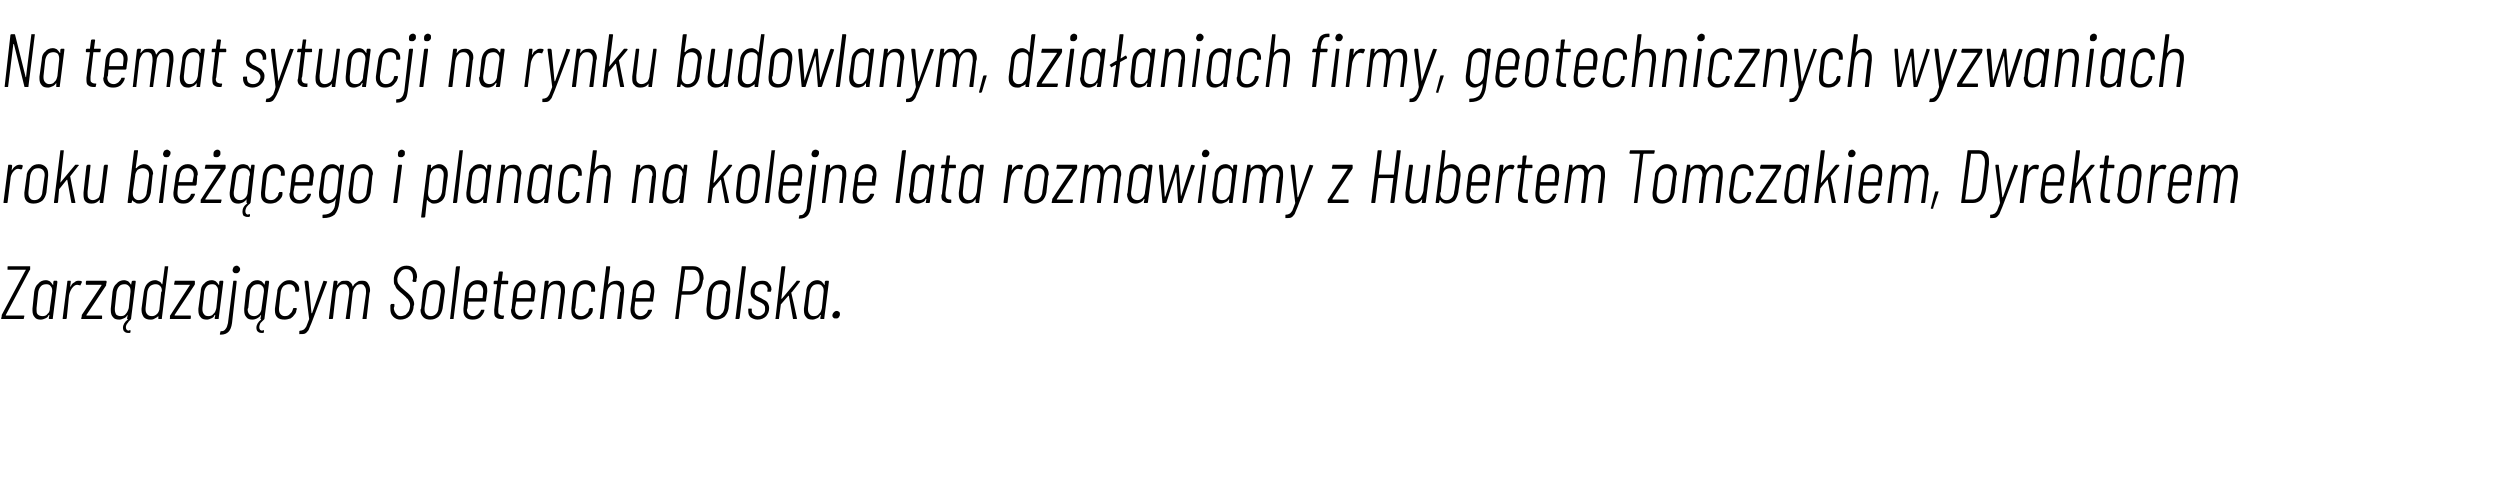
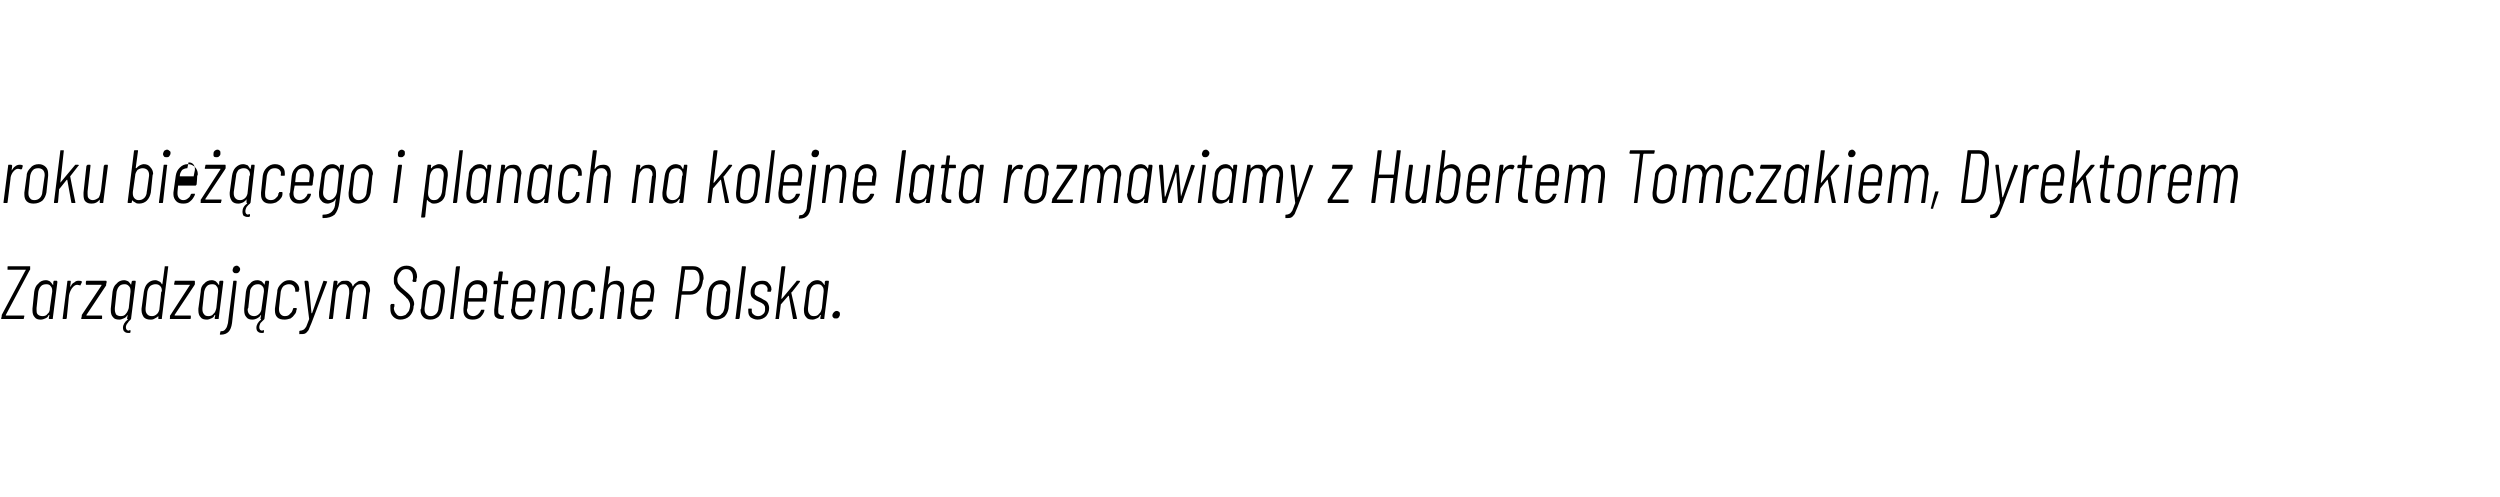
<svg xmlns="http://www.w3.org/2000/svg" version="1.1" width="431px" height="85.6px" viewBox="0 -2 431 85.6" style="top:-2px">
  <desc>Na temat sytuacji na rynku budowlanym, dzia aniach firmy, geotechnicznych wyzwaniach roku bie cego i planach na kole...</desc>
  <defs />
  <g id="Polygon56231">
    <path d="m.3 53c-.1 0-.1 0-.1-.1l.1-.4v-.2l4.1-7.7c.1 0 .1-.1 0-.1H1.3v-.5c0-.1.1-.1.1-.1h3.8v.5c0 .1 0 .1-.1.2L1 52.3v.1h3.1c.1 0 .1 0 .1.1l-.1.4v.1H.3s.03 0 0 0zm8.9-6.4c0-.1.1-.2.1-.2h.5s.1.1.1.2l-.8 6.3v.1h-.6l-.1-.1l.1-.5v-.1h-.1c-.1.3-.3.5-.6.6c-.2.1-.5.2-.8.2c-.4 0-.8-.1-1-.4c-.3-.3-.4-.7-.4-1.2v-.3l.3-2.9c.1-.6.3-1.1.7-1.4c.3-.4.8-.6 1.3-.6c.3 0 .5.1.7.2c.2.2.4.4.5.6h.1c-.05-.01 0-.5 0-.5c0 0 0-.02 0 0zm-1.9 5.9c.4 0 .7-.1.9-.4c.3-.2.4-.6.4-1l.4-2.8v-.2c0-.4-.1-.6-.3-.8c-.1-.2-.4-.3-.7-.3c-.4 0-.7.1-.9.3c-.3.3-.4.6-.5 1l-.3 2.8v.3c0 .3 0 .6.2.8c.2.2.5.3.8.3zm6.2-6.1c.2 0 .4 0 .6.1v.2l-.2.4c0 .1 0 .1-.1.1c-.1 0-.3-.1-.5-.1c-.3 0-.6.2-.9.6c-.2.3-.4.7-.5 1.2l-.4 4c-.1.1-.1.1-.2.1h-.4c-.1 0-.1 0-.1-.1l.8-6.3c0-.1 0-.2.1-.2h.4c.1 0 .1.1.1.2l-.1.8h.1c.1-.3.3-.6.6-.7c.2-.2.4-.3.7-.3zm.6 6.6c-.1 0-.1 0-.1-.1l.1-.4v-.2l3.4-5.1v-.1h-2.6c-.1 0-.1-.1-.1-.1v-.4c0-.1.1-.2.1-.2h3.4s.1.1.1.2l-.1.4v.2l-3.4 5.1v.1h2.6c.1 0 .1 0 .1.1v.4c0 .1-.1.1-.2.1h-3.3zm8.3 1.9c.1 0 .1.1.1.1v.2c0 .1 0 .1-.1.2h-.3c-.3 0-.5-.1-.6-.2c-.2-.1-.3-.4-.3-.7c0-.5.3-1 .8-1.4c.1-.1.1-.1 0-.1s-.1 0-.1-.1l.1-.5v-.1l-.1.1c-.1.2-.3.4-.6.5c-.2.1-.5.2-.7.2c-.5 0-.9-.1-1.1-.4c-.3-.3-.4-.7-.4-1.2v-.3l.3-2.9c.1-.6.3-1.1.7-1.4c.3-.4.8-.6 1.3-.6c.2 0 .5.1.7.2c.2.2.4.4.5.6l.1-.5c0-.1.1-.2.2-.2h.4c.1 0 .1.1.1.2l-.8 6.3c0 .1 0 .1-.1.2c-.2.2-.4.4-.5.6c-.2.2-.3.5-.3.7c0 .4.2.6.5.6c.1 0 .1-.1.2-.1zm-1.6-2.4c.4 0 .7-.1.9-.4c.2-.2.4-.6.5-1l.3-2.8v-.2c0-.4-.1-.6-.3-.8c-.2-.2-.4-.3-.7-.3c-.4 0-.7.1-.9.3c-.3.3-.4.6-.5 1l-.3 2.8v.3c0 .3.1.6.2.8c.2.2.5.3.8.3zm7.6-8.5v-.1h.6v.1l-1.1 8.9v.1h-.6v-.5c-.2.2-.4.3-.6.4c-.3.2-.5.2-.8.2c-.4 0-.8-.1-1.1-.4c-.2-.3-.4-.7-.4-1.2v-.3l.4-2.9c.1-.6.3-1.1.6-1.4c.4-.4.8-.6 1.4-.6c.2 0 .4.1.6.2c.3.1.4.3.5.5h.1v-.1c.01.04.4-2.9.4-2.9c0 0-.03.03 0 0zm-2.2 8.5c.3 0 .6-.1.9-.4c.2-.2.4-.6.4-1l.3-2.8c.1 0 .1-.1.1-.2c0-.4-.1-.6-.3-.8c-.2-.2-.4-.3-.8-.3c-.3 0-.6.1-.9.3c-.3.3-.4.6-.5 1l-.3 2.8v.3c0 .3.1.6.3.8c.2.2.4.3.8.3zm3.2.5c-.1 0-.2 0-.1-.1v-.4c0-.1 0-.1.1-.2l3.3-5.1c.1-.1.1-.1 0-.1h-2.6L30 47l.1-.4c0-.1 0-.2.1-.2h3.3c.1 0 .1.1.1.2v.4c0 .1-.1.1-.1.2l-3.4 5.1c0 .1 0 .1.1.1h2.6c.1 0 .1 0 .1.1v.4c-.1.1-.1.1-.2.1h-3.3s-.03 0 0 0zm8.4-6.4c0-.1.1-.2.2-.2h.4c.1 0 .1.1.1.2l-.8 6.3v.1h-.6l-.1-.1l.1-.5v-.1h-.1c-.1.3-.3.5-.6.6c-.2.1-.5.2-.7.2c-.5 0-.9-.1-1.1-.4c-.3-.3-.4-.7-.4-1.2v-.3l.4-2.9c0-.6.2-1.1.6-1.4c.3-.4.8-.6 1.3-.6c.3 0 .5.1.7.2c.2.2.4.4.5.6h.1c-.04-.01 0-.5 0-.5c0 0 .02-.02 0 0zm-1.9 5.9c.4 0 .7-.1.9-.4c.3-.2.4-.6.5-1l.3-2.8v-.2c0-.4-.1-.6-.3-.8c-.1-.2-.4-.3-.7-.3c-.4 0-.7.1-.9.3c-.3.3-.4.6-.5 1l-.3 2.8v.3c0 .3.1.6.3.8c.1.2.4.3.7.3zm4.8-7.4c-.2 0-.3 0-.4-.1c-.1-.1-.2-.2-.2-.4c0-.2.1-.4.2-.6c.2-.1.3-.2.5-.2c.2 0 .3.1.4.2c.1.1.2.2.2.4c0 .2-.1.4-.2.5c-.2.2-.3.2-.5.2zM38 55.7c-.1 0-.1-.1-.1-.1l.1-.4c0-.1 0-.1.1-.1c.4 0 .6-.1.8-.4c.2-.2.3-.6.4-1l.9-7.1c0-.1 0-.2.1-.2h.4c.1 0 .1.1.1.2l-.8 7.1c-.1.7-.3 1.2-.6 1.5c-.3.3-.7.5-1.4.5zm7.4-.8c.1 0 .1.1.1.1v.2c0 .1 0 .1-.1.2h-.3c-.3 0-.5-.1-.6-.2c-.2-.1-.3-.4-.3-.7c0-.5.3-1 .8-1.4v-.1c-.1 0-.1 0-.1-.1l.1-.5v-.1s-.1 0-.1.1c-.1.2-.4.4-.6.5c-.2.1-.5.2-.8.2c-.4 0-.8-.1-1-.4c-.3-.3-.4-.7-.4-1.2v-.3l.3-2.9c.1-.6.3-1.1.7-1.4c.3-.4.7-.6 1.3-.6c.2 0 .5.1.7.2c.2.2.4.4.5.6l.1-.5c0-.1.1-.2.1-.2h.5s.1.1.1.2l-.8 6.3c0 .1 0 .1-.1.2l-.6.6c-.1.2-.2.5-.2.7c0 .4.2.6.5.6c.1 0 .1-.1.2-.1zm-1.6-2.4c.3 0 .6-.1.9-.4c.2-.2.4-.6.4-1l.4-2.8v-.2c0-.4-.1-.6-.3-.8c-.2-.2-.4-.3-.7-.3c-.4 0-.7.1-.9.3c-.3.3-.5.6-.5 1l-.3 2.8c-.1.1-.1.2-.1.3c0 .3.1.6.3.8c.2.2.5.3.8.3zm5.3.6c-.6 0-1-.1-1.3-.4c-.3-.3-.4-.7-.4-1.2v-.3l.4-2.9c0-.6.3-1 .7-1.4c.4-.4.8-.6 1.4-.6c.5 0 .9.2 1.2.5c.3.3.5.6.5 1.1c0 .1 0 .1-.1.2v.1c0 .1 0 .1-.1.1h-.5v-.2c0-.3-.1-.6-.3-.8c-.2-.2-.4-.3-.8-.3c-.3 0-.6.1-.9.3c-.3.3-.4.6-.5 1l-.3 2.8v.3c0 .3.1.6.3.8c.2.2.4.3.7.3c.4 0 .7-.1.9-.4c.3-.2.4-.5.5-.8c0-.1.1-.2.1-.2h.4c.1 0 .2.1.2.2l-.1.1c0 .3-.1.6-.3.8c-.2.3-.4.5-.7.7c-.3.1-.7.2-1 .2zm2.6 2.5h-.1v-.5c.1-.1.1-.1.2-.1c.2 0 .4-.1.6-.2c.1-.1.3-.3.4-.5c.1-.3.3-.7.5-1.3l-.8-6.4s-.03-.05 0 0c0-.1 0-.2.1-.2h.4c.1 0 .1.1.1.1c0 0 .1 0 .1.1l.5 5.4h.1l1.9-5.4c0-.1.1-.2.1-.2l.5.1h.1v.1l-2.7 7.1c-.2.5-.4.9-.5 1.2c-.2.3-.4.5-.6.6c-.2.1-.5.1-.9.1c.03 0 0 0 0 0c0 0-.04 0 0 0zm10.8-9.2c.4 0 .7.1.9.4c.2.3.4.7.4 1.2c0 .1 0 .3-.1.5l-.5 4.4v.1h-.7v-.1l.6-4.3v-.4c0-.4-.1-.7-.3-.9c-.1-.2-.3-.3-.6-.3c-.4 0-.7.1-.9.4c-.3.3-.4.6-.5 1.1l-.5 4.4v.1h-.7v-.1l.6-4.3v-.4c0-.4-.1-.7-.3-.9c-.1-.2-.3-.3-.6-.3c-.4 0-.7.1-.9.4c-.3.3-.4.6-.5 1.1l-.5 4.4l-.1.1h-.5c-.1 0-.1 0-.1-.1l.8-6.3c0-.1.1-.2.1-.2h.4c.1 0 .2.1.2.2l-.1.5h.1c.1-.3.4-.4.6-.6c.2-.1.5-.1.8-.1c.3 0 .5 0 .7.2c.3.2.4.4.5.8l.1-.1c.1-.3.4-.5.7-.7c.2-.2.5-.2.9-.2zm6.5 6.7c-.5 0-.9-.2-1.2-.5c-.4-.4-.5-.8-.5-1.4v-.6c.1-.1.1-.2.2-.2h.4s.1 0 .1.1v.3c0 .1-.1.2-.1.3c0 .4.2.8.4 1c.2.3.4.4.8.4c.3 0 .5-.1.8-.2c.2-.2.4-.4.6-.7c.1-.3.2-.6.2-1c0-.3-.1-.5-.2-.7c-.1-.2-.2-.4-.4-.5c-.1-.2-.4-.4-.7-.7c-.4-.3-.7-.6-.9-.8c-.2-.2-.3-.4-.4-.7c-.2-.2-.2-.5-.2-.9v-.4c.1-.6.3-1.2.7-1.5c.4-.4.9-.6 1.5-.6c.6 0 1 .2 1.3.5c.3.4.5.8.5 1.4c0 .1 0 .2-.1.4v.3c0 .1-.1.2-.1.2h-.4c-.1 0-.2-.1-.2-.2l.1-.3v-.3c0-.4-.1-.8-.3-1c-.2-.3-.5-.4-.9-.4c-.3 0-.7.1-.9.4c-.3.3-.5.7-.6 1.2v.2c0 .4.1.7.3.9c.2.3.5.6 1 1c.4.3.7.6.9.8c.2.2.4.5.5.7c.1.2.2.5.2.8c0 .1 0 .2-.1.4c0 .7-.3 1.3-.7 1.7c-.4.4-1 .6-1.6.6zm5.2 0c-.5 0-.9-.1-1.2-.4c-.3-.3-.5-.7-.5-1.2c0-.1 0-.2.1-.3l.3-2.9c.1-.6.3-1 .7-1.4c.4-.4.9-.6 1.4-.6c.5 0 .9.2 1.2.5c.3.3.5.7.5 1.2v.3l-.4 2.9c-.1.5-.3 1-.7 1.4c-.4.3-.8.5-1.4.5zm.1-.6c.3 0 .6-.1.9-.4c.2-.2.4-.6.4-1l.4-2.8v-.2c0-.3-.1-.6-.3-.8c-.2-.2-.4-.3-.8-.3c-.3 0-.6.1-.9.3c-.2.3-.4.6-.4 1l-.4 2.8v.3c0 .3.1.6.3.8c.2.2.4.3.8.3zm3.4.5h-.1c0-.1-.1-.1 0-.1l1-8.9s.1 0 .1-.1h.6v.1l-1.1 8.9v.1h-.5s-.04 0 0 0zm6.1-3.2c0 .1-.1.2-.1.2h-3l-.1 1.1c0 .1-.1.2-.1.3c0 .3.1.6.3.8c.2.2.5.3.8.3c.3 0 .5-.1.8-.3c.2-.2.4-.4.5-.7c0-.1.1-.1.1-.1h.5v.2c-.1.4-.4.8-.7 1.1c-.4.3-.8.4-1.3.4c-.5 0-.9-.1-1.2-.4c-.3-.3-.4-.7-.4-1.2v-.3l.3-2.9c.1-.6.3-1 .7-1.4c.4-.4.9-.6 1.4-.6c.6 0 1 .2 1.3.5c.3.3.4.7.4 1.2v.3c-.02-.01-.2 1.5-.2 1.5c0 0 0 .04 0 0zM82.3 47c-.4 0-.7.1-.9.3c-.3.3-.5.6-.5 1l-.1 1v.1h2.3c.1 0 .1 0 .1-.1l.1-1v-.2c0-.3-.1-.6-.3-.8c-.1-.2-.4-.3-.7-.3zm5.3-.1c0 .1 0 .1-.1.1h-1.1l-.5 4.2v.4c0 .3 0 .5.2.6c.1.1.3.2.5.2h.2c.1 0 .1 0 .1.1l-.1.4c0 .1 0 .1-.1.1h-.3c-.4 0-.7-.1-.9-.3c-.2-.1-.3-.4-.3-.9v-.4l.5-4.4c.1 0 .1 0 0 0h-.5c-.1 0-.1 0-.1-.1v-.3c0-.1.1-.2.2-.2h.5l.2-1.5l.1-.1h.5l.1.1l-.2 1.5h1c.1 0 .2.1.1.2c.04-.02 0 .3 0 .3c0 0 .02-.04 0 0zm4.5 2.9c0 .1-.1.2-.2.2H89l-.2 1.1v.3c0 .3.1.6.3.8c.2.2.4.3.8.3c.3 0 .5-.1.8-.3c.2-.2.4-.4.5-.7c0-.1.1-.1.1-.1h.5v.2c-.1.4-.4.8-.7 1.1c-.4.3-.8.4-1.3.4c-.5 0-.9-.1-1.2-.4c-.3-.3-.5-.7-.5-1.2c0-.1 0-.2.1-.3l.3-2.9c.1-.6.3-1 .7-1.4c.4-.4.9-.6 1.4-.6c.5 0 .9.2 1.2.5c.3.3.5.7.5 1.2v.3c-.04-.01-.2 1.5-.2 1.5c0 0-.02.04 0 0zM90.6 47c-.4 0-.7.1-1 .3c-.2.3-.4.6-.4 1l-.1 1v.1h2.3s.1 0 .1-.1l.1-1v-.2c0-.3-.1-.6-.3-.8c-.2-.2-.4-.3-.7-.3zm5.4-.6c.5 0 .8.1 1 .4c.3.3.4.6.4 1.1v.5l-.6 4.5c0 .1 0 .1-.1.1h-.4c-.1 0-.2 0-.1-.1l.5-4.5v-.3c0-.4-.1-.6-.2-.8c-.2-.2-.5-.3-.8-.3c-.3 0-.6.1-.9.4c-.2.3-.4.6-.4 1.1l-.6 4.4c0 .1 0 .1-.1.1h-.4c-.1 0-.2 0-.1-.1l.7-6.3c0-.1.1-.2.2-.2h.4c.1 0 .1.1.1.2l-.1.5h.1c.3-.5.8-.7 1.4-.7zm4.1 6.7c-.5 0-.9-.1-1.2-.4c-.3-.3-.4-.7-.4-1.2v-.3l.3-2.9c.1-.6.3-1 .7-1.4c.4-.4.9-.6 1.4-.6c.6 0 1 .2 1.3.5c.3.3.4.6.4 1.1v.3c0 .1-.1.1-.1.1h-.6v-.2c.1-.3 0-.6-.2-.8c-.2-.2-.5-.3-.8-.3c-.4 0-.7.1-.9.3c-.3.3-.4.6-.5 1l-.3 2.8c0 .1-.1.2-.1.3c0 .3.1.6.3.8c.2.2.5.3.8.3c.3 0 .6-.1.9-.4c.3-.2.4-.5.4-.8h.1c0-.1 0-.2.1-.2h.4c.1 0 .1.1.1.2v.1c0 .3-.1.6-.3.8c-.2.3-.5.5-.8.7c-.3.1-.6.2-1 .2zm6.2-6.7c.4 0 .7.1 1 .4c.2.3.3.6.3 1.1v.5l-.5 4.5c-.1.1-.1.1-.2.1h-.4c-.1 0-.1 0-.1-.1l.5-4.5c.1-.1.1-.2.1-.3c0-.4-.1-.6-.3-.8c-.2-.2-.4-.3-.7-.3c-.4 0-.7.1-.9.4c-.3.3-.4.6-.5 1.1l-.5 4.4c-.1.1-.1.1-.2.1h-.4c-.1 0-.1 0-.1-.1l1.1-8.9c0-.1 0-.1.1-.1h.4c.1 0 .2 0 .2.1l-.4 3.1c.4-.5.9-.7 1.5-.7zm6.3 3.4c0 .1 0 .2-.1.2h-3l-.1 1.1v.3c0 .3.1.6.3.8c.2.2.4.3.7.3c.3 0 .6-.1.8-.3c.3-.2.4-.4.5-.7c.1-.1.1-.1.2-.1h.5v.2c-.2.4-.4.8-.8 1.1c-.3.3-.7.4-1.2.4c-.5 0-.9-.1-1.2-.4c-.3-.3-.5-.7-.5-1.2v-.3l.4-2.9c0-.6.3-1 .7-1.4c.4-.4.8-.6 1.4-.6c.5 0 .9.2 1.2.5c.3.3.4.7.4 1.2v.3c.02-.01-.2 1.5-.2 1.5c0 0 .04.04 0 0zm-1.5-2.8c-.3 0-.6.1-.9.3c-.3.3-.4.6-.5 1l-.1 1v.1h2.4v-.1l.2-1v-.2c0-.3-.1-.6-.3-.8c-.2-.2-.5-.3-.8-.3zm8.5-3.1c.5 0 .9.2 1.2.5c.3.4.5.9.5 1.5c0 .2 0 .3-.1.4c-.1.8-.3 1.4-.7 1.8c-.4.5-.9.7-1.5.7h-1.5l-.5 4.1c0 .1 0 .1-.1.1h-.4c-.1 0-.1 0-.1-.1l1.1-8.9c0-.1 0-.1.1-.1c.01-.03 2 0 2 0c0 0-.03-.03 0 0zm-.6 4.3c.4 0 .7-.2 1-.5c.3-.3.5-.8.6-1.3v-.4c0-.5-.1-.8-.3-1.1c-.2-.3-.5-.4-.9-.4h-1.3v.1l-.5 3.6h1.4s-.03 0 0 0zm4.4 4.9c-.5 0-.9-.1-1.2-.4c-.3-.3-.4-.7-.4-1.2v-.3l.3-2.9c.1-.6.3-1 .7-1.4c.4-.4.9-.6 1.5-.6c.5 0 .9.2 1.2.5c.3.3.4.7.4 1.2v.3l-.3 2.9c-.1.5-.3 1-.7 1.4c-.4.3-.9.5-1.5.5zm.1-.6c.4 0 .7-.1.9-.4c.3-.2.4-.6.5-1l.3-2.8s.1-.1.1-.2c0-.3-.1-.6-.3-.8c-.2-.2-.5-.3-.8-.3c-.4 0-.7.1-.9.3c-.3.3-.4.6-.5 1l-.3 2.8v.3c0 .3 0 .6.2.8c.2.2.5.3.8.3zm3.4.5h-.1v-.1l1.1-8.9v-.1h.6l.1.1l-1.1 8.9s-.1 0-.1.1h-.5zm3.7.1c-.5 0-.9-.2-1.2-.4c-.3-.3-.4-.6-.4-1.1v-.3c0-.1.1-.1.1-.1h.4c.1 0 .1 0 .1.1c.03.04 0 .1 0 .1c0 0 .02.16 0 .2c0 .2.1.5.3.6c.2.2.5.3.8.3c.3 0 .6-.1.8-.3c.3-.2.4-.5.4-.8v-.2c0-.2 0-.4-.1-.5c-.1-.2-.2-.3-.4-.4c-.1-.1-.4-.2-.6-.3c-.5-.2-.8-.4-1-.6c-.3-.2-.4-.6-.4-1c0-.6.2-1.1.6-1.5c.3-.3.8-.5 1.4-.5c.5 0 .9.1 1.1.4c.3.3.5.6.5 1.1c0 .1 0 .2-.1.2v.2h-.6v-.2c.1-.3 0-.6-.2-.8c-.2-.2-.4-.3-.8-.3c-.3 0-.6.1-.9.3c-.2.3-.3.6-.3 1c0 .3 0 .5.2.6c.2.2.5.3.9.5c.3.2.5.3.7.4c.2.1.4.3.5.5c.1.2.2.5.2.8c0 .6-.2 1-.5 1.4c-.4.4-.9.6-1.5.6zm3.2-.1c-.1 0-.2 0-.1-.1l1-8.9c.1-.1.1-.1.2-.1h.4c.1 0 .1 0 .1.1l-.7 5.5h.1l2.5-3s0-.1.1-.1h.4c.1 0 .1.1.1.1c.1 0 0 .1 0 .1l-1.4 1.8h-.1c.04.04 1 4.5 1 4.5c0 0-.02-.02 0 0c0 .1-.1.1-.1.1h-.5s-.1 0-.1-.1L136 49h-.1l-1.3 1.5v.1l-.3 2.3c0 .1 0 .1-.1.1h-.4s-.03 0 0 0zm8.4-6.4c0-.1.1-.2.2-.2h.4c.1 0 .1.1.1.2l-.8 6.3v.1h-.6l-.1-.1l.1-.5v-.1h-.1c-.1.3-.3.5-.6.6c-.2.1-.5.2-.7.2c-.5 0-.9-.1-1.1-.4c-.3-.3-.4-.7-.4-1.2v-.3l.4-2.9c0-.6.2-1.1.6-1.4c.3-.4.8-.6 1.3-.6c.3 0 .5.1.7.2c.2.2.4.4.5.6h.1c-.04-.01 0-.5 0-.5c0 0 .02-.02 0 0zm-1.9 5.9c.4 0 .7-.1.9-.4c.3-.2.4-.6.5-1l.3-2.8v-.2c0-.4-.1-.6-.3-.8c-.1-.2-.4-.3-.7-.3c-.4 0-.7.1-.9.3c-.3.3-.4.6-.5 1l-.3 2.8v.3c0 .3.1.6.3.8c.1.2.4.3.7.3zm3.8.4c-.2 0-.3 0-.4-.1c-.1-.1-.2-.2-.2-.4c0-.2.1-.4.2-.5c.2-.2.3-.3.6-.3c.1 0 .3.1.4.2c.1.1.1.2.1.4c0 .2-.1.4-.2.5c-.1.2-.3.2-.5.2z" stroke="none" fill="#000" />
  </g>
  <g id="Polygon56230">
-     <path d="m3.4 26.4c.2 0 .3 0 .5.1c0 .1.1.1 0 .2l-.1.4c-.1.1-.1.1-.2.1c-.1 0-.3-.1-.5-.1c-.3 0-.6.2-.9.6c-.2.3-.4.7-.4 1.2l-.5 4c0 .1-.1.1-.2.1h-.4c-.1 0-.1 0-.1-.1l.8-6.3c0-.1 0-.2.1-.2h.4c.1 0 .2.1.2.2l-.1.8c.2-.3.4-.6.6-.7c.2-.2.5-.3.8-.3zm2.4 6.7c-.5 0-.9-.1-1.2-.4c-.3-.3-.4-.7-.4-1.2v-.3l.4-2.9c0-.6.3-1 .7-1.4c.3-.4.8-.6 1.4-.6c.5 0 .9.2 1.2.5c.3.3.4.7.4 1.2v.3L8 31.2c-.1.5-.3 1-.7 1.4c-.4.3-.9.5-1.5.5zm.1-.6c.4 0 .7-.1 1-.4c.2-.2.4-.6.4-1l.4-2.8v-.2c0-.3-.1-.6-.3-.8c-.2-.2-.5-.3-.8-.3c-.4 0-.7.1-.9.3c-.3.3-.4.6-.5 1l-.3 2.8v.3c0 .3.1.6.3.8c.1.2.4.3.7.3zm3.5.5c-.1 0-.1 0-.1-.1l1.1-8.9c0-.1 0-.1.1-.1h.4c.1 0 .1 0 .1.1l-.6 5.5l2.5-3l.1-.1h.5l.1.1s0 .1-.1.1l-1.4 1.8c-.02.04.9 4.5.9 4.5c0 0 .01-.02 0 0c0 .1 0 .1-.1.1h-.4c-.1 0-.2 0-.2-.1l-.7-3.9h-.1l-1.2 1.5l-.1.1l-.2 2.3c-.1.1-.1.1-.2.1h-.4zm8.5-6.4c.1-.1.1-.2.2-.2h.4c.1 0 .1.1.1.2l-.8 6.3v.1h-.6v-.6c-.4.5-.8.7-1.4.7c-.5 0-.8-.1-1.1-.4c-.2-.2-.3-.6-.3-1.1v-.4l.5-4.6l.1-.1l.1-.1h.4c.1 0 .1.1.1.1v.1l-.5 4.4v.4c0 .3 0 .6.2.8c.2.2.4.3.7.3c.4 0 .7-.2 1-.4c.2-.3.3-.7.4-1.2c.01.02.5-4.3.5-4.3c0 0 .04-.02 0 0zm6.9-.3c.5 0 .9.2 1.1.5c.3.3.5.7.5 1.2c0 0-.1.1-.1.3l-.3 2.9c-.1.5-.3 1-.7 1.4c-.3.3-.8.5-1.3.5c-.2 0-.5 0-.7-.2c-.2-.1-.4-.2-.5-.4l-.1.4c0 .1-.1.1-.1.1h-.4c-.1 0-.2 0-.2-.1l1.1-8.9c0-.1.1-.1.2-.1h.4c.1 0 .1 0 .1.1l-.4 2.9c0 .1 0 .1.1.1c.2-.2.4-.4.6-.5c.2-.1.5-.2.7-.2zm.9 2v-.2c0-.3-.1-.6-.3-.8c-.2-.2-.5-.3-.8-.3c-.3 0-.6.1-.9.3c-.2.3-.4.6-.4 1l-.4 2.8v.3c0 .3.1.6.3.8c.2.2.4.3.7.3c.4 0 .7-.1 1-.4c.2-.2.4-.6.4-1c.02.03.4-2.8.4-2.8c0 0-.04.03 0 0zm3-3.2c-.2 0-.3 0-.4-.1c-.1-.1-.2-.3-.2-.4c0-.2.1-.4.2-.6c.2-.1.3-.2.5-.2c.2 0 .3.1.4.2c.2.1.2.2.2.4c0 .2-.1.4-.2.5c-.1.2-.3.2-.5.2zM27.5 33c-.1 0-.1 0-.1-.1l.8-6.3c0-.1 0-.2.1-.2h.4c.1 0 .2.1.1.2l-.7 6.3c0 .1-.1.1-.2.1h-.4s.02 0 0 0zm6.4-3.2c-.1.1-.1.2-.2.2h-3l-.1 1.1v.3c0 .3.1.6.3.8c.2.2.4.3.7.3c.3 0 .6-.1.8-.3c.3-.2.4-.4.5-.7c.1-.1.1-.1.2-.1h.5v.2c-.2.4-.4.8-.8 1.1c-.3.3-.7.4-1.2.4c-.5 0-.9-.1-1.2-.4c-.3-.3-.5-.7-.5-1.2v-.3l.4-2.9c.1-.6.3-1 .7-1.4c.4-.4.8-.6 1.4-.6c.5 0 .9.2 1.2.5c.3.3.5.7.5 1.2c0 .1 0 .2-.1.3c.03-.01-.1 1.5-.1 1.5c0 0-.05.04 0 0zM32.3 27c-.3 0-.6.1-.9.3c-.2.3-.4.6-.4 1l-.2 1v.1h2.4v-.1l.2-1v-.2c0-.3-.1-.6-.3-.8c-.2-.2-.4-.3-.8-.3zm2.4 6c-.1 0-.2 0-.1-.1v-.4c0-.1 0-.1.1-.2l3.3-5.1v-.1h-2.6c-.1 0-.1-.1-.1-.1l.1-.4c0-.1 0-.2.1-.2h3.3c.1 0 .1.1.1.2v.4c0 .1-.1.1-.1.2l-3.4 5.1c0 .1 0 .1.1.1h2.6c.1 0 .1 0 .1.1l-.1.4c0 .1 0 .1-.1.1h-3.3s-.04 0 0 0zm2.6-7.9c-.1 0-.3 0-.4-.1c-.1-.1-.1-.2-.1-.4c0-.2 0-.4.2-.6c.1-.1.3-.2.5-.2c.2 0 .3.1.4.2c.1.1.1.2.1.4c0 .2 0 .4-.2.5c-.1.2-.3.2-.5.2zm5.7 9.8l.1.1v.2c0 .1-.1.1-.1.2h-.4c-.2 0-.4-.1-.6-.2c-.1-.1-.2-.4-.2-.7c0-.5.2-1 .8-1.4v-.1c-.1 0-.1 0-.1-.1v-.5c.1-.1.1-.1 0-.1v.1c-.2.2-.4.4-.6.5c-.3.1-.5.2-.8.2c-.5 0-.8-.1-1.1-.4c-.2-.3-.4-.7-.4-1.2v-.3l.4-2.9c.1-.6.3-1.1.6-1.4c.4-.4.8-.6 1.3-.6c.3 0 .5.1.8.2c.2.2.3.4.4.6h.1l.1-.5c0-.1 0-.2.1-.2h.4c.1 0 .1.1.1.2l-.7 6.3c0 .1-.1.1-.1.2c-.3.2-.4.4-.6.6c-.1.2-.2.5-.2.7c0 .4.2.6.5.6l.1-.1h.1zm-1.6-2.4c.3 0 .6-.1.9-.4c.2-.2.4-.6.4-1l.3-2.8c.1 0 .1-.1.1-.2c0-.4-.1-.6-.3-.8c-.2-.2-.4-.3-.8-.3c-.3 0-.6.1-.9.3c-.2.3-.4.6-.4 1l-.4 2.8v.3c0 .3.1.6.3.8c.2.2.4.3.8.3zm5.2.6c-.5 0-.9-.1-1.2-.4c-.3-.3-.4-.7-.4-1.2v-.3l.3-2.9c.1-.6.3-1 .7-1.4c.4-.4.9-.6 1.4-.6c.6 0 1 .2 1.3.5c.3.3.4.6.4 1.1v.3c0 .1-.1.1-.1.1h-.5c-.1 0-.1-.1-.1-.1v-.1c.1-.3 0-.6-.2-.8c-.2-.2-.5-.3-.8-.3c-.4 0-.7.1-.9.3c-.3.3-.4.6-.5 1l-.3 2.8v.3c0 .3 0 .6.2.8c.2.2.5.3.8.3c.3 0 .7-.1.9-.4c.3-.2.4-.5.4-.8h.1c0-.1 0-.2.1-.2h.4c.1 0 .1.1.1.2v.1c0 .3-.1.6-.3.8c-.2.3-.5.5-.8.7c-.3.1-.6.2-1 .2zm7.3-3.3c0 .1-.1.2-.2.2h-2.9l-.2 1.1v.3c0 .3.1.6.3.8c.2.2.4.3.8.3c.3 0 .5-.1.8-.3c.2-.2.4-.4.5-.7c0-.1.1-.1.1-.1h.5v.2c-.1.4-.4.8-.7 1.1c-.4.3-.8.4-1.3.4c-.5 0-.9-.1-1.2-.4c-.3-.3-.5-.7-.5-1.2c0-.1 0-.2.1-.3l.3-2.9c.1-.6.3-1 .7-1.4c.4-.4.9-.6 1.4-.6c.5 0 .9.2 1.2.5c.3.3.5.7.5 1.2v.3c-.05-.01-.2 1.5-.2 1.5c0 0-.03.04 0 0zM52.3 27c-.3 0-.6.1-.9.3c-.2.3-.4.6-.4 1l-.1 1v.1h2.3s.1 0 .1-.1l.1-1v-.2c0-.3-.1-.6-.3-.8c-.2-.2-.4-.3-.8-.3zm6.3-.4c0-.1.1-.2.2-.2h.4c.1 0 .1.1.1.2l-.8 6.3c-.1.9-.4 1.6-.8 2.1c-.5.4-1.1.6-2 .6c-.1 0-.1 0-.1-.1v-.4c0-.1.1-.1.2-.1c.6 0 1.1-.2 1.4-.5c.4-.4.6-.9.6-1.6l.1-.5v-.1l-.1.1c-.1.2-.3.4-.6.5c-.2.1-.5.2-.7.2c-.5 0-.9-.2-1.1-.5c-.3-.3-.4-.6-.4-1.1v-.4l.4-2.8c0-.6.2-1.1.6-1.4c.3-.4.8-.6 1.3-.6c.3 0 .5.1.7.2c.2.1.4.3.5.5v.1c.1 0 .1 0 .1-.1c-.04.03 0-.4 0-.4c0 0 .02-.02 0 0zm-1.9 5.9c.4 0 .7-.2.9-.4c.3-.3.4-.6.5-1l.3-2.8v-.2c0-.4-.1-.6-.3-.8c-.1-.2-.4-.3-.7-.3c-.3 0-.7.1-.9.3c-.3.3-.4.6-.5 1l-.3 2.8v.2c0 .3.1.6.3.8c.2.2.4.4.7.4zm5.1.6c-.6 0-1-.1-1.3-.4c-.3-.3-.4-.7-.4-1.2v-.3l.4-2.9c0-.6.3-1 .7-1.4c.4-.4.8-.6 1.4-.6c.5 0 .9.2 1.2.5c.3.3.5.7.5 1.2c0 .1-.1.2-.1.3l-.3 2.9c-.1.5-.3 1-.7 1.4c-.4.3-.9.5-1.4.5zm0-.6c.4 0 .7-.1 1-.4c.2-.2.4-.6.4-1l.4-2.8v-.2c0-.3-.1-.6-.3-.8c-.2-.2-.5-.3-.8-.3c-.3 0-.6.1-.9.3c-.3.3-.4.6-.5 1l-.3 2.8v.3c0 .3.1.6.3.8c.2.2.4.3.7.3zm7.3-7.4c-.1 0-.3 0-.4-.1c-.1-.1-.1-.3-.1-.4c0-.2 0-.4.2-.6c.1-.1.3-.2.5-.2c.1 0 .3.1.4.2c.1.1.1.2.1.4c0 .2 0 .4-.2.5c-.1.2-.3.2-.5.2zM67.9 33s-.1 0-.1-.1l.8-6.3c0-.1.1-.2.2-.2h.4c.1 0 .1.1.1.2l-.8 6.3c0 .1-.1.1-.1.1h-.5s.05 0 0 0zm7.8-6.7c.5 0 .8.2 1.1.5c.3.3.4.7.4 1.2v.3l-.4 2.9c0 .5-.2 1-.6 1.4c-.4.3-.8.5-1.3.5c-.3 0-.5 0-.7-.2c-.2-.1-.4-.2-.5-.4c0-.1-.1 0-.1 0l-.3 2.9c-.1.1-.1.1-.2.1h-.4c-.1 0-.1 0-.1-.1l1.1-8.8c0-.1 0-.2.1-.2h.4c.1 0 .2.1.1.2v.4h.1c.1-.2.3-.4.6-.5c.2-.1.4-.2.7-.2zm.8 2v-.2c0-.4-.1-.6-.3-.8c-.1-.2-.4-.3-.7-.3c-.4 0-.7.1-.9.3c-.3.3-.4.6-.5 1l-.3 2.8v.3c0 .3.1.6.3.8c.1.2.4.3.7.3c.4 0 .7-.1.9-.4c.3-.2.4-.6.5-1l.3-2.8s.03.02 0 0zm1.7 4.7h-.1v-.1l1.1-8.9v-.1h.6c0 .1.1.1 0 .1l-1 8.9s-.1 0-.1.1h-.5s-.01 0 0 0zm5.8-6.4c0-.1.1-.2.2-.2h.4c.1 0 .1.1.1.2l-.8 6.3v.1h-.6v-.7c-.2.3-.4.5-.6.6c-.3.1-.6.2-.8.2c-.5 0-.9-.1-1.1-.4c-.3-.3-.4-.7-.4-1.2v-.3l.4-2.9c0-.6.2-1.1.6-1.4c.3-.4.8-.6 1.3-.6c.3 0 .5.1.7.2c.2.2.4.4.5.6h.1c-.02-.01 0-.5 0-.5c0 0 .03-.02 0 0zm-1.9 5.9c.4 0 .7-.1.9-.4c.3-.2.4-.6.5-1l.3-2.8v-.2c0-.4-.1-.6-.2-.8c-.2-.2-.5-.3-.8-.3c-.3 0-.7.1-.9.3c-.3.3-.4.6-.5 1l-.3 2.8v.3c0 .3.1.6.3.8c.2.2.4.3.7.3zm6.4-6.1c.4 0 .8.1 1 .4c.2.3.4.6.4 1.1c0 .1-.1.3-.1.5l-.5 4.5c0 .1-.1.1-.2.1h-.4c-.1 0-.1 0-.1-.1l.6-4.5v-.3c0-.4-.1-.6-.3-.8c-.1-.2-.4-.3-.7-.3c-.4 0-.7.1-.9.4c-.3.3-.4.6-.5 1.1l-.5 4.4c0 .1-.1.1-.2.1h-.4c-.1 0-.1 0-.1-.1l.8-6.3c0-.1 0-.2.1-.2h.4c.1 0 .2.1.2.2l-.1.5h.1c.3-.5.8-.7 1.4-.7zm6.1.2c0-.1 0-.2.1-.2h.4c.1 0 .1.1.1.2l-.7 6.3s-.1 0-.1.1h-.6v-.1l.1-.5c0-.1-.1-.1-.1-.1c-.2.3-.4.5-.6.6c-.3.1-.5.2-.8.2c-.5 0-.8-.1-1.1-.4c-.3-.3-.4-.7-.4-1.2v-.3l.4-2.9c.1-.6.3-1.1.6-1.4c.4-.4.8-.6 1.3-.6c.3 0 .6.1.8.2c.2.2.3.4.4.6h.1l.1-.5s-.04-.02 0 0zm-1.9 5.9c.3 0 .6-.1.9-.4c.2-.2.4-.6.4-1l.4-2.8v-.2c0-.4-.1-.6-.3-.8c-.2-.2-.4-.3-.7-.3c-.4 0-.7.1-1 .3c-.2.3-.4.6-.4 1l-.4 2.8v.3c0 .3.1.6.3.8c.2.2.4.3.8.3zm5.1.6c-.5 0-.9-.1-1.2-.4c-.3-.3-.4-.7-.4-1.2v-.3l.3-2.9c.1-.6.3-1 .7-1.4c.4-.4.9-.6 1.5-.6c.5 0 .9.2 1.2.5c.3.3.4.6.4 1.1v.3c0 .1 0 .1-.1.1h-.5c-.1 0-.1-.1-.1-.1l.1-.1c0-.3-.1-.6-.3-.8c-.2-.2-.5-.3-.8-.3c-.4 0-.7.1-.9.3c-.3.3-.4.6-.5 1l-.3 2.8v.3c0 .3.1.6.2.8c.2.2.5.3.8.3c.4 0 .7-.1.9-.4c.3-.2.4-.5.5-.8c0-.1 0-.2.1-.2h.4c.1 0 .1.1.1.2v.1c0 .3-.1.6-.3.8c-.2.3-.4.5-.8.7c-.3.1-.6.2-1 .2zm6.2-6.7c.4 0 .8.1 1 .4c.2.3.3.6.3 1.1v.5l-.5 4.5c0 .1-.1.1-.2.1h-.4c-.1 0-.1 0-.1-.1l.5-4.5c.1-.1.1-.2.1-.3c0-.4-.1-.6-.3-.8c-.1-.2-.4-.3-.7-.3c-.4 0-.7.1-.9.4c-.3.3-.4.6-.5 1.1l-.5 4.4c0 .1-.1.1-.2.1h-.4c-.1 0-.1 0-.1-.1l1.1-8.9c0-.1.1-.1.1-.1h.4c.1 0 .2 0 .2.1l-.4 3.1h.1c.3-.5.8-.7 1.4-.7zm7.8 0c.4 0 .8.1 1 .4c.2.3.3.6.3 1.1v.5l-.5 4.5c0 .1-.1.1-.2.1h-.4c-.1 0-.1 0-.1-.1l.5-4.5c.1-.1.1-.2.1-.3c0-.4-.1-.6-.3-.8c-.1-.2-.4-.3-.7-.3c-.4 0-.7.1-.9.4c-.3.3-.4.6-.5 1.1l-.5 4.4c0 .1-.1.1-.2.1h-.4c-.1 0-.1 0-.1-.1l.8-6.3c0-.1 0-.2.1-.2h.4c.1 0 .2.1.2.2l-.1.5h.1c.3-.5.8-.7 1.4-.7zm6.1.2c0-.1 0-.2.1-.2h.4c.1 0 .1.1.1.2l-.7 6.3s-.1 0-.1.1h-.6v-.1l.1-.5c0-.1-.1-.1-.1-.1c-.2.3-.4.5-.6.6c-.3.1-.5.2-.8.2c-.5 0-.8-.1-1.1-.4c-.3-.3-.4-.7-.4-1.2v-.3l.4-2.9c.1-.6.3-1.1.6-1.4c.4-.4.8-.6 1.3-.6c.3 0 .5.1.8.2c.2.2.3.4.4.6h.1l.1-.5s-.05-.02 0 0zm-1.9 5.9c.3 0 .6-.1.9-.4c.2-.2.4-.6.4-1l.3-2.8c.1 0 .1-.1.1-.2c0-.4-.1-.6-.3-.8c-.2-.2-.4-.3-.8-.3c-.3 0-.6.1-.9.3c-.2.3-.4.6-.4 1l-.4 2.8v.3c0 .3.1.6.3.8c.2.2.4.3.8.3zm6.1.5c-.1 0-.2 0-.1-.1l1-8.9c.1-.1.1-.1.2-.1h.4c.1 0 .1 0 .1.1l-.7 5.5h.1l2.5-3s0-.1.1-.1h.4c.1 0 .1.1.1.1c.1 0 0 .1 0 .1l-1.4 1.8h-.1c.04.04 1 4.5 1 4.5c0 0-.02-.02 0 0c0 .1-.1.1-.1.1h-.5s-.1 0-.1-.1l-.7-3.9h-.1l-1.3 1.5v.1l-.3 2.3c0 .1 0 .1-.1.1h-.4s-.03 0 0 0zm6.4.1c-.5 0-.9-.1-1.2-.4c-.3-.3-.4-.7-.4-1.2v-.3l.3-2.9c.1-.6.3-1 .7-1.4c.4-.4.9-.6 1.4-.6c.6 0 1 .2 1.3.5c.3.3.4.7.4 1.2v.3l-.4 2.9c0 .5-.3 1-.6 1.4c-.4.3-.9.5-1.5.5zm.1-.6c.4 0 .7-.1.9-.4c.3-.2.4-.6.5-1l.3-2.8v-.2c0-.3-.1-.6-.2-.8c-.2-.2-.5-.3-.8-.3c-.4 0-.7.1-.9.3c-.3.3-.4.6-.5 1l-.3 2.8v.3c0 .3 0 .6.2.8c.2.2.5.3.8.3zm3.4.5h-.1v-.1L133 24v-.1h.6c.1.1.1.1 0 .1l-1 8.9s-.1 0-.1.1h-.5zm6.1-3.2c0 .1 0 .2-.1.2h-3l-.1 1.1v.3c0 .3.1.6.3.8c.1.2.4.3.7.3c.3 0 .6-.1.8-.3c.3-.2.4-.4.5-.7c.1-.1.1-.1.2-.1h.5v.2c-.2.4-.4.8-.8 1.1c-.3.3-.8.4-1.2.4c-.6 0-1-.1-1.3-.4c-.3-.3-.4-.7-.4-1.2v-.3l.4-2.9c0-.6.3-1 .7-1.4c.4-.4.8-.6 1.4-.6c.5 0 .9.2 1.2.5c.3.3.4.7.4 1.2v.3c.02-.01-.2 1.5-.2 1.5c0 0 .03.04 0 0zm-1.5-2.8c-.3 0-.6.1-.9.3c-.3.3-.4.6-.5 1l-.1 1v.1h2.4v-.1l.2-1v-.2c0-.3-.1-.6-.3-.8c-.2-.2-.5-.3-.8-.3zm3.9-1.9c-.2 0-.3 0-.4-.1c-.1-.1-.2-.2-.2-.4c0-.2.1-.4.2-.6c.2-.1.3-.2.5-.2c.2 0 .4.1.5.2c.1.1.1.2.1.4c0 .2-.1.4-.2.5c-.1.2-.3.2-.5.2zm-2.7 10.6c-.1 0-.1-.1-.1-.1l.1-.4c0-.1 0-.1.1-.1c.4 0 .6-.1.8-.4c.2-.2.4-.6.4-1l.9-7.1c0-.1 0-.2.1-.2h.4c.1 0 .2.1.2.2l-.9 7.1c-.1.7-.3 1.2-.6 1.5c-.3.3-.7.5-1.4.5zm6.7-9.3c.5 0 .8.1 1.1.4c.2.3.3.6.3 1.1v.5l-.6 4.5c0 .1 0 .1-.1.1h-.4c-.1 0-.1 0-.1-.1l.5-4.5v-.3c0-.4 0-.6-.2-.8c-.2-.2-.4-.3-.7-.3c-.4 0-.7.1-1 .4c-.2.3-.4.6-.4 1.1l-.6 4.4c0 .1 0 .1-.1.1h-.4c-.1 0-.1 0-.1-.1l.7-6.3c.1-.1.1-.2.2-.2h.4c.1 0 .1.1.1.2v.5c.4-.5.8-.7 1.4-.7zm6.4 3.4c0 .1 0 .2-.1.2h-3l-.1 1.1v.3c0 .3.1.6.3.8c.1.2.4.3.7.3c.3 0 .6-.1.8-.3c.2-.2.4-.4.5-.7c.1-.1.1-.1.2-.1h.4l.1.1v.1c-.2.4-.4.8-.8 1.1c-.3.3-.8.4-1.2.4c-.6 0-1-.1-1.3-.4c-.3-.3-.4-.7-.4-1.2v-.3l.4-2.9c0-.6.3-1 .7-1.4c.3-.4.8-.6 1.4-.6c.5 0 .9.2 1.2.5c.3.3.4.7.4 1.2v.3l-.2 1.5s.03.04 0 0zm-1.5-2.8c-.4 0-.7.1-.9.3c-.3.3-.4.6-.5 1l-.1 1v.1h2.4v-.1l.1-1c.1 0 .1-.1.1-.2c0-.3-.1-.6-.3-.8c-.2-.2-.5-.3-.8-.3zm5.2 6h-.1l-.1-.1l1.1-8.9s.1 0 .1-.1h.6v.1l-1.1 8.9v.1h-.5s-.05 0 0 0zm5.8-6.4c0-.1.1-.2.1-.2h.4c.1 0 .2.1.2.2l-.8 6.3l-.1.1h-.6v-.1l.1-.5v-.1h-.1c-.1.3-.3.5-.6.6c-.2.1-.5.2-.8.2c-.4 0-.8-.1-1.1-.4c-.2-.3-.4-.7-.4-1.2c0-.1.1-.2.1-.3l.3-2.9c.1-.6.3-1.1.7-1.4c.3-.4.7-.6 1.3-.6c.2 0 .5.1.7.2c.2.2.4.4.5.6c.04-.01.1-.5.1-.5c0 0-.01-.02 0 0zm-1.9 5.9c.3 0 .6-.1.9-.4c.2-.2.4-.6.4-1l.4-2.8v-.2c0-.4-.1-.6-.3-.8c-.2-.2-.4-.3-.7-.3c-.4 0-.7.1-.9.3c-.3.3-.5.6-.5 1l-.3 2.8c-.1.1-.1.2-.1.3c0 .3.1.6.3.8c.2.2.5.3.8.3zm6.3-5.6c0 .1-.1.1-.2.1h-1l-.6 4.2v.4c0 .3.1.5.2.6c.1.1.3.2.6.2h.1c.1 0 .1 0 .1.1v.4c0 .1-.1.1-.2.1h-.2c-.4 0-.7-.1-.9-.3c-.3-.1-.4-.4-.4-.9c0-.1 0-.2.1-.4l.5-4.4h-.6s-.1 0-.1-.1l.1-.3c0-.1 0-.2.1-.2h.6l.2-1.5s0-.1.1-.1h.4c.1 0 .1.1.1.1l-.2 1.5h1.1c.1 0 .1.1.1.2v.3s-.03-.04 0 0zm4.1-.3c0-.1.1-.2.2-.2h.4c.1 0 .1.1.1.2l-.8 6.3v.1h-.6v-.7c-.2.3-.4.5-.6.6c-.3.1-.6.2-.8.2c-.5 0-.9-.1-1.1-.4c-.3-.3-.4-.7-.4-1.2v-.3l.4-2.9c0-.6.2-1.1.6-1.4c.3-.4.8-.6 1.3-.6c.3 0 .5.1.7.2c.2.2.4.4.5.6h.1c-.02-.01 0-.5 0-.5c0 0 .03-.02 0 0zm-1.9 5.9c.4 0 .7-.1.9-.4c.3-.2.4-.6.5-1l.3-2.8v-.2c0-.4-.1-.6-.2-.8c-.2-.2-.5-.3-.8-.3c-.3 0-.7.1-.9.3c-.3.3-.4.6-.5 1l-.3 2.8v.3c0 .3.1.6.3.8c.2.2.4.3.7.3zm8.8-6.1c.2 0 .4 0 .5.1c.1.1.1.1.1.2l-.2.4c0 .1-.1.1-.2.1c-.1 0-.3-.1-.5-.1c-.3 0-.6.2-.8.6c-.3.3-.4.7-.5 1.2l-.5 4c0 .1-.1.1-.1.1h-.5s-.1 0-.1-.1l.8-6.3c0-.1.1-.2.1-.2h.5s.1.1.1.2l-.1.8c.2-.3.4-.6.6-.7c.2-.2.5-.3.8-.3zm2.5 6.7c-.5 0-.9-.1-1.2-.4c-.3-.3-.5-.7-.5-1.2v-.3l.4-2.9c.1-.6.3-1 .7-1.4c.4-.4.8-.6 1.4-.6c.5 0 .9.2 1.2.5c.3.3.5.7.5 1.2c0 .1 0 .2-.1.3l-.3 2.9c-.1.5-.3 1-.7 1.4c-.4.3-.9.5-1.4.5zm0-.6c.4 0 .7-.1 1-.4c.2-.2.4-.6.4-1l.4-2.8v-.2c0-.3-.1-.6-.3-.8c-.2-.2-.4-.3-.8-.3c-.3 0-.6.1-.9.3c-.2.3-.4.6-.4 1l-.4 2.8v.3c0 .3.1.6.3.8c.2.2.4.3.7.3zm3.1.5s-.1 0-.1-.1l.1-.4v-.2l3.4-5.1v-.1h-2.6c-.1 0-.1-.1-.1-.1l.1-.4c0-.1 0-.2.1-.2h3.3c.1 0 .1.1.1.2v.4c-.1.1-.1.1-.1.2l-3.4 5.1v.1h2.7s.1 0 .1.1l-.1.4c0 .1 0 .1-.1.1h-3.4s.05 0 0 0zm10.6-6.6c.4 0 .7.1.9.4c.2.3.4.7.4 1.2c0 .1 0 .3-.1.5l-.5 4.4v.1h-.7v-.1l.6-4.3v-.4c0-.4-.1-.7-.3-.9c-.1-.2-.3-.3-.6-.3c-.4 0-.7.1-.9.4c-.3.3-.4.6-.5 1.1l-.5 4.4v.1h-.6l-.1-.1l.6-4.3v-.4c0-.4-.1-.7-.3-.9c-.1-.2-.3-.3-.6-.3c-.4 0-.7.1-.9.4c-.3.3-.4.6-.5 1.1l-.5 4.4l-.1.1h-.5c-.1 0-.1 0-.1-.1l.8-6.3c0-.1.1-.2.1-.2h.4c.1 0 .2.1.2.2l-.1.5h.1c.1-.3.4-.4.6-.6c.2-.1.5-.1.8-.1c.3 0 .5 0 .7.2c.3.2.4.4.5.8l.1-.1c.1-.3.4-.5.7-.7c.2-.2.5-.2.9-.2zm6 .2c0-.1 0-.2.1-.2h.4c.1 0 .2.1.2.2l-.8 6.3l-.1.1h-.6v-.1l.1-.5v-.1h-.1c-.1.3-.4.5-.6.6c-.2.1-.5.2-.8.2c-.4 0-.8-.1-1.1-.4c-.2-.3-.4-.7-.4-1.2c0-.1.1-.2.1-.3l.3-2.9c.1-.6.3-1.1.7-1.4c.3-.4.7-.6 1.3-.6c.2 0 .5.1.7.2c.2.2.4.4.5.6c.03-.01.1-.5.1-.5c0 0-.02-.02 0 0zm-1.9 5.9c.3 0 .6-.1.9-.4c.2-.2.4-.6.4-1l.4-2.8v-.2c0-.4-.1-.6-.3-.8c-.2-.2-.4-.3-.7-.3c-.4 0-.7.1-1 .3c-.2.3-.4.6-.4 1l-.4 2.8v.3c0 .3.1.6.3.8c.2.2.5.3.8.3zm4.4.5c-.1 0-.1 0-.1-.1l-.6-6.3c0-.1.1-.2.1-.2h.4c.1 0 .2.1.2.2l.3 5.3h.1l1.7-5.3c0-.1 0-.2.1-.2h.4c.1 0 .1.1.1.2l.4 5.3l1.7-5.3c0-.1.1-.2.2-.2l.4.1s.1 0 .1.1l-2.2 6.3c0 .1 0 .1-.1.1h-.4c-.1 0-.2 0-.2-.1l-.3-5.1l-.1-.1v.1l-1.6 5.1c0 .1-.1.1-.2.1h-.4s-.01 0 0 0zm7.3-7.9c-.2 0-.3 0-.4-.1c-.1-.1-.2-.3-.2-.4c0-.2.1-.4.2-.6c.1-.1.3-.2.5-.2c.2 0 .3.1.4.2c.1.1.2.2.2.4c0 .2-.1.4-.2.5c-.2.2-.3.2-.5.2zm-1.2 7.9c-.1 0-.1 0-.1-.1l.8-6.3c0-.1 0-.2.1-.2h.4c.1 0 .1.1.1.2l-.8 6.3c0 .1 0 .1-.1.1h-.4s-.01 0 0 0zm6-6.4c0-.1.1-.2.2-.2h.4c.1 0 .1.1.1.2l-.8 6.3v.1h-.6c0-.1-.1-.1 0-.1v-.6c-.2.3-.4.5-.7.6c-.2.1-.5.2-.7.2c-.5 0-.9-.1-1.1-.4c-.3-.3-.4-.7-.4-1.2v-.3l.4-2.9c0-.6.2-1.1.6-1.4c.3-.4.8-.6 1.3-.6c.3 0 .5.1.7.2c.2.2.4.4.5.6h.1c-.03-.01 0-.5 0-.5c0 0 .02-.02 0 0zm-1.9 5.9c.4 0 .7-.1.9-.4c.3-.2.4-.6.5-1l.3-2.8v-.2c0-.4-.1-.6-.2-.8c-.2-.2-.5-.3-.8-.3c-.4 0-.7.1-.9.3c-.3.3-.4.6-.5 1l-.3 2.8v.3c0 .3.1.6.3.8c.1.2.4.3.7.3zm9.2-6.1c.4 0 .8.1 1 .4c.2.3.3.7.3 1.2v.5l-.5 4.4l-.1.1h-.6v-.1l.5-4.3c.1-.2.1-.3.1-.4c0-.4-.1-.7-.3-.9c-.1-.2-.4-.3-.7-.3c-.3 0-.6.1-.8.4c-.3.3-.4.6-.5 1.1l-.5 4.4l-.1.1h-.6v-.1l.5-4.3c.1-.2.1-.3.1-.4c0-.4-.1-.7-.3-.9c-.1-.2-.4-.3-.7-.3c-.3 0-.6.1-.9.4c-.2.3-.3.6-.4 1.1l-.5 4.4s-.1 0-.1.1h-.5c-.1 0-.1 0-.1-.1l.8-6.3c0-.1 0-.2.1-.2h.4c.1 0 .1.1.1.2v.5c.2-.3.4-.4.7-.6c.2-.1.5-.1.7-.1c.3 0 .6 0 .8.2c.2.2.4.4.5.8v-.1c.2-.3.5-.5.7-.7c.3-.2.6-.2.9-.2zm1.8 9.2h-.1v-.5c0-.1.1-.1.2-.1c.2 0 .4-.1.6-.2c.1-.1.3-.3.4-.5c.1-.3.3-.7.5-1.3c-.02-.04-.8-6.4-.8-6.4c0 0-.04-.05 0 0c0-.1 0-.2.1-.2h.4c.1 0 .1.1.1.1c0 0 .1 0 .1.1l.5 5.4h.1l1.9-5.4c0-.1.1-.2.1-.2l.5.1h.1v.1l-2.7 7.1c-.2.5-.4.9-.5 1.2c-.2.3-.4.5-.6.6c-.2.1-.5.1-.9.1c.02 0 0 0 0 0c0 0-.04 0 0 0zM229 33c-.1 0-.1 0-.1-.1v-.4c0-.1 0-.1.1-.2l3.3-5.1c.1-.1.1-.1 0-.1h-2.6l-.1-.1l.1-.4c0-.1 0-.2.1-.2h3.3c.1 0 .1.1.1.2v.4c0 .1-.1.1-.1.2l-3.4 5.1c0 .1.1.1.1.1h2.6c.1 0 .1 0 .1.1v.4c-.1.1-.1.1-.2.1H229s-.02 0 0 0zm11.8-9c0-.1 0-.1.1-.1h.4c.1 0 .2 0 .2.1l-1.1 8.9c-.1.1-.1.1-.2.1h-.4c-.1 0-.1 0-.1-.1l.5-4.1v-.1h-2.5c-.1 0-.1.1-.1.1l-.5 4.1c0 .1-.1.1-.1.1h-.5s-.1 0-.1-.1l1.1-8.9c0-.1.1-.1.2-.1h.4c.1 0 .1 0 .1.1l-.5 4.1h2.6c-.02-.01.5-4.1.5-4.1c0 0-.02.03 0 0zm5.1 2.6c0-.1.1-.2.1-.2h.4c.1 0 .2.1.2.2l-.8 6.3l-.1.1h-.6v-.1l.1-.5h-.1c-.3.5-.8.7-1.4.7c-.4 0-.8-.1-1-.4c-.3-.2-.4-.6-.4-1.1v-.4l.6-4.6v-.1c.1 0 .1-.1.1-.1h.5s0 .1.1.1v.1L243 31v.4c0 .3.1.6.3.8c.1.2.4.3.7.3c.3 0 .7-.2.9-.4c.2-.3.4-.7.5-1.2c-.05.02.5-4.3.5-4.3c0 0-.01-.02 0 0zm4.4-.3c.4 0 .8.2 1.1.5c.2.3.4.7.4 1.2v.3l-.4 2.9c-.1.5-.3 1-.6 1.4c-.4.3-.8.5-1.4.5c-.2 0-.4 0-.7-.2c-.2-.1-.3-.2-.4-.4h-.1l-.1.4c0 .1 0 .1-.1.1h-.4c-.1 0-.1 0-.1-.1l1.1-8.9c0-.1 0-.1.1-.1h.4c.1 0 .1 0 .1.1l-.3 2.9v.1c.2-.2.4-.4.6-.5c.3-.1.5-.2.8-.2zm.8 2v-.2c0-.3-.1-.6-.3-.8c-.2-.2-.4-.3-.8-.3c-.3 0-.6.1-.9.3c-.2.3-.4.6-.4 1l-.3 2.8c-.1.1-.1.2-.1.3c0 .3.1.6.3.8c.2.2.4.3.8.3c.3 0 .6-.1.9-.4c.2-.2.4-.6.4-1c.05.03.4-2.8.4-2.8c0 0-.01.03 0 0zm5.6 1.5c0 .1-.1.2-.2.2h-2.9l-.1 1.1c-.1.1-.1.2-.1.3c0 .3.1.6.3.8c.2.2.5.3.8.3c.3 0 .5-.1.8-.3c.2-.2.4-.4.5-.7c0-.1.1-.1.1-.1h.5v.2c-.1.4-.4.8-.7 1.1c-.4.3-.8.4-1.3.4c-.5 0-.9-.1-1.2-.4c-.3-.3-.4-.7-.4-1.2v-.3l.3-2.9c.1-.6.3-1 .7-1.4c.4-.4.9-.6 1.4-.6c.5 0 1 .2 1.2.5c.3.3.5.7.5 1.2v.3c-.03-.01-.2 1.5-.2 1.5c0 0-.01.04 0 0zm-1.5-2.8c-.4 0-.7.1-.9.3c-.3.3-.5.6-.5 1l-.1 1v.1h2.3c.1 0 .1 0 .1-.1l.1-1v-.2c0-.3-.1-.6-.3-.8c-.2-.2-.4-.3-.7-.3zm5.3-.6c.2 0 .4 0 .5.1c.1.1.1.1.1.2l-.2.4c0 .1-.1.1-.1.1c-.2 0-.3-.1-.5-.1c-.4 0-.7.2-.9.6c-.3.3-.4.7-.5 1.2l-.5 4c0 .1 0 .1-.1.1h-.4c-.1 0-.1 0-.1-.1l.7-6.3c.1-.1.1-.2.2-.2h.4c.1 0 .1.1.1.2l-.1.8h.1c.1-.3.3-.6.5-.7c.3-.2.5-.3.8-.3zm3.7.5c-.1.1-.1.1-.2.1h-1.1l-.5 4.2v.4c0 .3.1.5.2.6c.1.1.3.2.6.2h.1c.1 0 .1 0 .1.1v.4c0 .1-.1.1-.2.1h-.2c-.4 0-.7-.1-1-.3c-.2-.1-.3-.4-.3-.9v-.4l.6-4.4h-.6c-.1 0-.1 0-.1-.1v-.3c.1-.1.1-.2.2-.2h.6l.1-1.5c.1 0 .1-.1.2-.1h.4c.1 0 .1.1.1.1l-.2 1.5h1.1c.1 0 .1.1.1.2c-.02-.02 0 .3 0 .3c0 0-.05-.04 0 0zm4.4 2.9c0 .1-.1.2-.1.2h-3l-.1 1.1v.3c0 .3.1.6.2.8c.2.2.5.3.8.3c.3 0 .6-.1.8-.3c.2-.2.4-.4.5-.7c0-.1.1-.1.2-.1h.4l.1.1l-.1.1c-.1.4-.3.8-.7 1.1c-.4.3-.8.4-1.3.4c-.5 0-.9-.1-1.2-.4c-.3-.3-.4-.7-.4-1.2v-.3l.3-2.9c.1-.6.3-1 .7-1.4c.4-.4.9-.6 1.5-.6c.5 0 .9.2 1.2.5c.3.3.4.7.4 1.2v.3c-.01-.01-.2 1.5-.2 1.5c0 0 .01.04 0 0zm-1.5-2.8c-.4 0-.7.1-.9.3c-.3.3-.4.6-.5 1l-.1 1v.1h2.3c.1 0 .1 0 .1-.1l.1-1v-.2c0-.3-.1-.6-.2-.8c-.2-.2-.5-.3-.8-.3zm8.3-.6c.4 0 .7.1 1 .4c.2.3.3.7.3 1.2v.5l-.5 4.4s-.1 0-.1.1h-.6v-.1l.5-4.3v-.4c0-.4 0-.7-.2-.9c-.2-.2-.4-.3-.7-.3c-.3 0-.6.1-.9.4c-.2.3-.4.6-.4 1.1l-.5 4.4s-.1 0-.1.1h-.6v-.1l.5-4.3v-.4c0-.4 0-.7-.2-.9c-.2-.2-.4-.3-.7-.3c-.3 0-.6.1-.9.4c-.2.3-.4.6-.4 1.1l-.6 4.4v.1h-.5c-.1 0-.1 0-.1-.1l.8-6.3c0-.1 0-.2.1-.2h.4c.1 0 .1.1.1.2v.5c.2-.3.4-.4.7-.6c.2-.1.5-.1.7-.1c.3 0 .6 0 .8.2c.2.2.4.4.5.8v-.1c.2-.3.4-.5.7-.7c.3-.2.6-.2.9-.2zm9.8-2.5l.1.1l-.1.4c0 .1 0 .1-.1.1h-1.7l-.1.1l-1 8.3c0 .1 0 .1-.1.1h-.4c-.1 0-.2 0-.1-.1l1-8.3c0-.1 0-.1-.1-.1H281l-.1-.1l.1-.4c0-.1.1-.1.1-.1h4.1s-.04 0 0 0zm1.4 9.2c-.5 0-1-.1-1.3-.4c-.3-.3-.4-.7-.4-1.2v-.3l.4-2.9c0-.6.3-1 .7-1.4c.4-.4.8-.6 1.4-.6c.5 0 .9.2 1.2.5c.3.3.5.7.5 1.2c0 .1 0 .2-.1.3l-.3 2.9c-.1.5-.3 1-.7 1.4c-.4.3-.9.5-1.4.5zm0-.6c.4 0 .7-.1 1-.4c.2-.2.4-.6.4-1l.4-2.8v-.2c0-.3-.1-.6-.3-.8c-.2-.2-.5-.3-.8-.3c-.3 0-.6.1-.9.3c-.3.3-.4.6-.5 1l-.3 2.8v.3c0 .3.1.6.3.8c.2.2.4.3.7.3zm9.1-6.1c.4 0 .8.1 1 .4c.2.3.3.7.3 1.2v.5l-.5 4.4l-.1.1h-.6v-.1l.5-4.3c.1-.2.1-.3.1-.4c0-.4-.1-.7-.3-.9c-.1-.2-.4-.3-.7-.3c-.3 0-.6.1-.8.4c-.3.3-.4.6-.5 1.1l-.5 4.4l-.1.1h-.6v-.1l.5-4.3c.1-.2.1-.3.1-.4c0-.4-.1-.7-.3-.9c-.1-.2-.4-.3-.7-.3c-.3 0-.6.1-.9.4c-.2.3-.3.6-.4 1.1l-.5 4.4s-.1 0-.1.1h-.5c-.1 0-.1 0-.1-.1l.8-6.3c0-.1 0-.2.1-.2h.4c.1 0 .1.1.1.2v.5c.2-.3.4-.4.7-.6c.2-.1.5-.1.7-.1c.3 0 .6 0 .8.2c.2.2.4.4.5.8v-.1c.2-.3.5-.5.7-.7c.3-.2.6-.2.9-.2zm4.1 6.7c-.5 0-.9-.1-1.2-.4c-.3-.3-.5-.7-.5-1.2v-.3l.4-2.9c.1-.6.3-1 .7-1.4c.4-.4.8-.6 1.4-.6c.5 0 .9.2 1.2.5c.3.3.5.6.5 1.1v.3c-.1.1-.1.1-.2.1h-.5v-.2c0-.3 0-.6-.2-.8c-.2-.2-.5-.3-.9-.3c-.3 0-.6.1-.9.3c-.2.3-.4.6-.4 1l-.4 2.8v.3c0 .3.1.6.3.8c.2.2.4.3.7.3c.4 0 .7-.1 1-.4c.2-.2.4-.5.4-.8c0-.1.1-.2.2-.2h.4c.1 0 .1.1.1.2v.1c-.1.3-.2.6-.4.8c-.2.3-.4.5-.7.7c-.3.1-.7.2-1 .2zm3-.1c-.1 0-.1 0-.1-.1v-.4c0-.1.1-.1.1-.2l3.4-5.1c0-.1 0-.1-.1-.1h-2.5c-.1 0-.2-.1-.2-.1l.1-.4c0-.1.1-.2.1-.2h3.3c.1 0 .2.1.2.2l-.1.4c0 .1 0 .1-.1.2l-3.3 5.1h-.1l.1.1h2.6c.1 0 .1 0 .1.1v.4c0 .1-.1.1-.2.1h-3.3s-.01 0 0 0zm8.4-6.4c.1-.1.1-.2.2-.2h.4c.1 0 .1.1.1.2l-.8 6.3v.1h-.6v-.7c-.2.3-.4.5-.6.6c-.3.1-.5.2-.8.2c-.5 0-.9-.1-1.1-.4c-.3-.3-.4-.7-.4-1.2v-.3l.4-2.9c0-.6.3-1.1.6-1.4c.4-.4.8-.6 1.3-.6c.3 0 .5.1.7.2c.2.2.4.4.5.6h.1c-.02-.01 0-.5 0-.5c0 0 .04-.02 0 0zm-1.9 5.9c.4 0 .7-.1.9-.4c.3-.2.4-.6.5-1l.3-2.8v-.2c0-.4 0-.6-.2-.8c-.2-.2-.5-.3-.8-.3c-.3 0-.6.1-.9.3c-.3.3-.4.6-.5 1l-.3 2.8v.3c0 .3.1.6.3.8c.2.2.4.3.7.3zm3.6.5c-.1 0-.1 0-.1-.1l1.1-8.9c0-.1.1-.1.1-.1h.5s.1 0 .1.1l-.7 5.5h.1l2.4-3c.1 0 .1-.1.2-.1h.4c.1 0 .1.1.1.1v.1l-1.5 1.8l.9 4.5s.04-.02 0 0c0 .1 0 .1-.1.1h-.4c-.1 0-.1 0-.2-.1l-.7-3.9h-.1l-1.2 1.5v.1l-.3 2.3c0 .1-.1.1-.2.1h-.4s.03 0 0 0zm6.3-7.9c-.2 0-.3 0-.4-.1c-.1-.1-.2-.3-.2-.4c0-.2.1-.4.2-.6c.2-.1.3-.2.5-.2c.2 0 .3.1.4.2c.1.1.2.2.2.4c0 .2-.1.4-.2.5c-.2.2-.3.2-.5.2zM318 33c-.1 0-.1 0-.1-.1l.8-6.3c0-.1 0-.2.1-.2h.4c.1 0 .2.1.1.2l-.7 6.3c0 .1-.1.1-.2.1h-.4s.01 0 0 0zm6.3-3.2c0 .1 0 .2-.1.2h-3l-.1 1.1v.3c0 .3.1.6.3.8c.2.2.4.3.7.3c.3 0 .6-.1.8-.3c.3-.2.4-.4.5-.7c.1-.1.1-.1.2-.1h.5v.2c-.2.4-.4.8-.8 1.1c-.3.3-.7.4-1.2.4c-.5 0-1-.1-1.3-.4c-.2-.3-.4-.7-.4-1.2v-.3l.4-2.9c0-.6.3-1 .7-1.4c.4-.4.8-.6 1.4-.6c.5 0 .9.2 1.2.5c.3.3.4.7.4 1.2v.3c.02-.01-.2 1.5-.2 1.5c0 0 .04.04 0 0zm-1.5-2.8c-.3 0-.6.1-.9.3c-.3.3-.4.6-.5 1l-.1 1v.1h2.4v-.1l.2-1v-.2c0-.3-.1-.6-.3-.8c-.2-.2-.5-.3-.8-.3zm8.3-.6c.5 0 .8.1 1 .4c.2.3.4.7.4 1.2c0 .1-.1.3-.1.5l-.5 4.4l-.1.1h-.6v-.1l.6-4.3v-.4c0-.4-.1-.7-.3-.9c-.1-.2-.4-.3-.6-.3c-.4 0-.7.1-.9.4c-.3.3-.4.6-.5 1.1l-.5 4.4l-.1.1h-.6v-.1l.6-4.3v-.4c0-.4-.1-.7-.3-.9c-.1-.2-.4-.3-.6-.3c-.4 0-.7.1-.9.4c-.3.3-.4.6-.5 1.1l-.5 4.4l-.1.1h-.5c-.1 0-.1 0-.1-.1l.8-6.3c0-.1.1-.2.1-.2h.4c.1 0 .1.1.1.2v.5c.2-.3.4-.4.7-.6c.2-.1.5-.1.7-.1c.4 0 .6 0 .8.2c.2.2.4.4.5.8l.1-.1c.1-.3.4-.5.6-.7c.3-.2.6-.2.9-.2zm1.8 7.6v-.1c-.1 0-.1 0 0-.1l.7-2.7c0-.1.1-.1.2-.1h.4v.1l-.9 2.7c0 .1 0 .2-.1.2c-.02-.04-.3 0-.3 0c0 0 .05-.04 0 0zm5.3-1c-.1 0-.1 0-.1-.1l1.1-8.9c0-.1.1-.1.1-.1h1.9c.5 0 1 .2 1.3.5c.3.4.4.8.4 1.4v.5l-.5 4.3c-.1.7-.4 1.3-.8 1.8c-.4.4-.9.6-1.5.6h-1.9s.01 0 0 0zm.6-.7c0 .1 0 .1.1.1h1.2c.5 0 .8-.2 1.1-.5c.3-.3.4-.8.5-1.3l.5-4.3v-.4c0-.4-.1-.8-.3-1c-.2-.3-.4-.4-.8-.4h-1.3v.1c-.02-.04-1 7.7-1 7.7c0 0 .03.04 0 0zm4.4 3.3h-.1v-.5c0-.1.1-.1.2-.1c.2 0 .4-.1.6-.2c.1-.1.3-.3.4-.5c.1-.3.3-.7.5-1.3c-.02-.04-.8-6.4-.8-6.4c0 0-.04-.05 0 0c0-.1 0-.2.1-.2h.4c.1 0 .1.1.1.1v.1l.6 5.4h.1l1.9-5.4c0-.1.1-.2.1-.2l.5.1h.1v.1l-2.7 7.1c-.2.5-.4.9-.5 1.2c-.2.3-.4.5-.6.6c-.2.1-.5.1-.9.1c.02 0 0 0 0 0c0 0-.05 0 0 0zm7.8-9.2c.2 0 .3 0 .5.1c0 .1.1.1 0 .2l-.1.4c-.1.1-.1.1-.2.1c-.1 0-.3-.1-.5-.1c-.3 0-.6.2-.9.6c-.2.3-.4.7-.4 1.2l-.5 4c0 .1-.1.1-.2.1h-.4c-.1 0-.1 0-.1-.1l.8-6.3c0-.1.1-.2.1-.2h.4c.1 0 .2.1.2.2l-.1.8c.2-.3.4-.6.6-.7c.2-.2.5-.3.8-.3zm4.7 3.4c0 .1 0 .2-.1.2h-3l-.1 1.1v.3c0 .3.1.6.3.8c.2.2.4.3.7.3c.3 0 .6-.1.8-.3c.3-.2.4-.4.5-.7c.1-.1.1-.1.2-.1h.5v.2c-.2.4-.4.8-.8 1.1c-.3.3-.8.4-1.2.4c-.6 0-1-.1-1.3-.4c-.3-.3-.4-.7-.4-1.2v-.3l.4-2.9c0-.6.3-1 .7-1.4c.4-.4.8-.6 1.4-.6c.5 0 .9.2 1.2.5c.3.3.4.7.4 1.2v.3c.02-.01-.2 1.5-.2 1.5c0 0 .03.04 0 0zm-1.5-2.8c-.3 0-.6.1-.9.3c-.3.3-.4.6-.5 1l-.1 1v.1h2.4v-.1l.2-1v-.2c0-.3-.1-.6-.3-.8c-.2-.2-.5-.3-.8-.3zm2.7 6c-.1 0-.1 0-.1-.1l1.1-8.9c0-.1.1-.1.1-.1h.5s.1 0 .1.1l-.7 5.5h.1l2.4-3s.1-.1.2-.1h.4c.1 0 .1.1.1.1v.1l-1.5 1.8l.9 4.5s.03-.02 0 0c0 .1 0 .1-.1.1h-.4c-.1 0-.1 0-.2-.1l-.7-3.9h-.1l-1.2 1.5v.1l-.3 2.3c0 .1-.1.1-.2.1h-.4s.02 0 0 0zm7.6-6.1c0 .1 0 .1-.1.1h-1.1l-.5 4.2v.4c0 .3 0 .5.2.6c.1.1.3.2.5.2h.2c.1 0 .1 0 .1.1l-.1.4c0 .1 0 .1-.1.1h-.2c-.5 0-.8-.1-1-.3c-.2-.1-.3-.4-.3-.9v-.4l.6-4.4h-.6c-.1 0-.1 0-.1-.1v-.3c0-.1.1-.2.2-.2h.5l.2-1.5s.1-.1.2-.1h.4l.1.1l-.2 1.5h1c.1 0 .2.1.1.2c.05-.02 0 .3 0 .3c0 0 .02-.04 0 0zm2.2 6.2c-.5 0-.9-.1-1.2-.4c-.3-.3-.5-.7-.5-1.2c0-.1.1-.2.1-.3l.3-2.9c.1-.6.3-1 .7-1.4c.4-.4.9-.6 1.4-.6c.5 0 1 .2 1.3.5c.3.3.4.7.4 1.2v.3l-.4 2.9c0 .5-.3 1-.7 1.4c-.3.3-.8.5-1.4.5zm.1-.6c.3 0 .6-.1.9-.4c.3-.2.4-.6.5-1l.3-2.8v-.2c0-.3-.1-.6-.3-.8c-.2-.2-.4-.3-.7-.3c-.4 0-.7.1-1 .3c-.2.3-.4.6-.4 1l-.4 2.8v.3c0 .3.1.6.3.8c.2.2.5.3.8.3zm6.1-6.1c.2 0 .4 0 .5.1c.1.1.1.1.1.2l-.2.4c0 .1-.1.1-.2.1c-.1 0-.2-.1-.4-.1c-.4 0-.7.2-.9.6c-.3.3-.4.7-.5 1.2l-.5 4c0 .1-.1.1-.1.1h-.4c-.1 0-.2 0-.1-.1l.7-6.3c0-.1.1-.2.2-.2h.4c.1 0 .1.1.1.2l-.1.8h.1c.1-.3.3-.6.5-.7c.3-.2.5-.3.8-.3zm4.8 3.4c-.1.1-.1.2-.2.2h-2.9l-.2 1.1v.3c0 .3.1.6.3.8c.2.2.4.3.8.3c.2 0 .5-.1.7-.3c.3-.2.5-.4.6-.7c0-.1.1-.1.1-.1h.5v.2c-.1.4-.4.8-.7 1.1c-.4.3-.8.4-1.3.4c-.5 0-.9-.1-1.2-.4c-.3-.3-.5-.7-.5-1.2c0-.1 0-.2.1-.3l.3-2.9c.1-.6.3-1 .7-1.4c.4-.4.9-.6 1.4-.6c.5 0 .9.2 1.2.5c.3.3.5.7.5 1.2c0 .1 0 .2-.1.3c.05-.01-.1 1.5-.1 1.5c0 0-.04.04 0 0zm-1.6-2.8c-.3 0-.6.1-.9.3c-.2.3-.4.6-.4 1l-.2 1l.1.1h2.3s.1 0 .1-.1l.1-1v-.2c0-.3-.1-.6-.3-.8c-.2-.2-.4-.3-.8-.3zm8.4-.6c.4 0 .7.1.9.4c.3.3.4.7.4 1.2v.5l-.6 4.4v.1h-.6l-.1-.1l.6-4.3v-.4c0-.4-.1-.7-.2-.9c-.2-.2-.4-.3-.7-.3c-.4 0-.7.1-.9.4c-.3.3-.4.6-.5 1.1l-.5 4.4v.1h-.6l-.1-.1l.6-4.3v-.4c0-.4-.1-.7-.2-.9c-.2-.2-.4-.3-.7-.3c-.4 0-.7.1-.9.4c-.3.3-.4.6-.5 1.1l-.5 4.4v.1h-.6s-.1 0-.1-.1l.8-6.3c0-.1.1-.2.2-.2h.4s.1.1.1.2l-.1.5h.1c.2-.3.4-.4.6-.6c.3-.1.5-.1.8-.1c.3 0 .5 0 .8.2c.2.2.3.4.4.8l.1-.1c.2-.3.4-.5.7-.7c.3-.2.6-.2.9-.2z" stroke="none" fill="#000" />
+     <path d="m3.4 26.4c.2 0 .3 0 .5.1c0 .1.1.1 0 .2l-.1.4c-.1.1-.1.1-.2.1c-.1 0-.3-.1-.5-.1c-.3 0-.6.2-.9.6c-.2.3-.4.7-.4 1.2l-.5 4c0 .1-.1.1-.2.1h-.4c-.1 0-.1 0-.1-.1l.8-6.3c0-.1 0-.2.1-.2h.4c.1 0 .2.1.2.2l-.1.8c.2-.3.4-.6.6-.7c.2-.2.5-.3.8-.3zm2.4 6.7c-.5 0-.9-.1-1.2-.4c-.3-.3-.4-.7-.4-1.2v-.3l.4-2.9c0-.6.3-1 .7-1.4c.3-.4.8-.6 1.4-.6c.5 0 .9.2 1.2.5c.3.3.4.7.4 1.2v.3L8 31.2c-.1.5-.3 1-.7 1.4c-.4.3-.9.5-1.5.5zm.1-.6c.4 0 .7-.1 1-.4c.2-.2.4-.6.4-1l.4-2.8v-.2c0-.3-.1-.6-.3-.8c-.2-.2-.5-.3-.8-.3c-.4 0-.7.1-.9.3c-.3.3-.4.6-.5 1l-.3 2.8v.3c0 .3.1.6.3.8c.1.2.4.3.7.3zm3.5.5c-.1 0-.1 0-.1-.1l1.1-8.9c0-.1 0-.1.1-.1h.4c.1 0 .1 0 .1.1l-.6 5.5l2.5-3l.1-.1h.5l.1.1s0 .1-.1.1l-1.4 1.8c-.02.04.9 4.5.9 4.5c0 0 .01-.02 0 0c0 .1 0 .1-.1.1h-.4c-.1 0-.2 0-.2-.1l-.7-3.9h-.1l-1.2 1.5l-.1.1l-.2 2.3c-.1.1-.1.1-.2.1h-.4zm8.5-6.4c.1-.1.1-.2.2-.2h.4c.1 0 .1.1.1.2l-.8 6.3v.1h-.6v-.6c-.4.5-.8.7-1.4.7c-.5 0-.8-.1-1.1-.4c-.2-.2-.3-.6-.3-1.1v-.4l.5-4.6l.1-.1l.1-.1h.4c.1 0 .1.1.1.1v.1l-.5 4.4v.4c0 .3 0 .6.2.8c.2.2.4.3.7.3c.4 0 .7-.2 1-.4c.2-.3.3-.7.4-1.2c.01.02.5-4.3.5-4.3c0 0 .04-.02 0 0zm6.9-.3c.5 0 .9.2 1.1.5c.3.3.5.7.5 1.2c0 0-.1.1-.1.3l-.3 2.9c-.1.5-.3 1-.7 1.4c-.3.3-.8.5-1.3.5c-.2 0-.5 0-.7-.2c-.2-.1-.4-.2-.5-.4l-.1.4c0 .1-.1.1-.1.1h-.4c-.1 0-.2 0-.2-.1l1.1-8.9c0-.1.1-.1.2-.1h.4c.1 0 .1 0 .1.1l-.4 2.9c0 .1 0 .1.1.1c.2-.2.4-.4.6-.5c.2-.1.5-.2.7-.2zm.9 2v-.2c0-.3-.1-.6-.3-.8c-.2-.2-.5-.3-.8-.3c-.3 0-.6.1-.9.3c-.2.3-.4.6-.4 1l-.4 2.8v.3c0 .3.1.6.3.8c.2.2.4.3.7.3c.4 0 .7-.1 1-.4c.2-.2.4-.6.4-1c.02.03.4-2.8.4-2.8c0 0-.04.03 0 0zm3-3.2c-.2 0-.3 0-.4-.1c-.1-.1-.2-.3-.2-.4c0-.2.1-.4.2-.6c.2-.1.3-.2.5-.2c.2 0 .3.1.4.2c.2.1.2.2.2.4c0 .2-.1.4-.2.5c-.1.2-.3.2-.5.2zM27.5 33c-.1 0-.1 0-.1-.1l.8-6.3c0-.1 0-.2.1-.2h.4c.1 0 .2.1.1.2l-.7 6.3c0 .1-.1.1-.2.1h-.4s.02 0 0 0zm6.4-3.2c-.1.1-.1.2-.2.2h-3l-.1 1.1v.3c0 .3.1.6.3.8c.2.2.4.3.7.3c.3 0 .6-.1.8-.3c.3-.2.4-.4.5-.7c.1-.1.1-.1.2-.1h.5v.2c-.2.4-.4.8-.8 1.1c-.3.3-.7.4-1.2.4c-.5 0-.9-.1-1.2-.4c-.3-.3-.5-.7-.5-1.2v-.3l.4-2.9c.1-.6.3-1 .7-1.4c.4-.4.8-.6 1.4-.6c.5 0 .9.2 1.2.5c.3.3.5.7.5 1.2c0 .1 0 .2-.1.3c.03-.01-.1 1.5-.1 1.5c0 0-.05.04 0 0zM32.3 27c-.3 0-.6.1-.9.3c-.2.3-.4.6-.4 1v.1h2.4v-.1l.2-1v-.2c0-.3-.1-.6-.3-.8c-.2-.2-.4-.3-.8-.3zm2.4 6c-.1 0-.2 0-.1-.1v-.4c0-.1 0-.1.1-.2l3.3-5.1v-.1h-2.6c-.1 0-.1-.1-.1-.1l.1-.4c0-.1 0-.2.1-.2h3.3c.1 0 .1.1.1.2v.4c0 .1-.1.1-.1.2l-3.4 5.1c0 .1 0 .1.1.1h2.6c.1 0 .1 0 .1.1l-.1.4c0 .1 0 .1-.1.1h-3.3s-.04 0 0 0zm2.6-7.9c-.1 0-.3 0-.4-.1c-.1-.1-.1-.2-.1-.4c0-.2 0-.4.2-.6c.1-.1.3-.2.5-.2c.2 0 .3.1.4.2c.1.1.1.2.1.4c0 .2 0 .4-.2.5c-.1.2-.3.2-.5.2zm5.7 9.8l.1.1v.2c0 .1-.1.1-.1.2h-.4c-.2 0-.4-.1-.6-.2c-.1-.1-.2-.4-.2-.7c0-.5.2-1 .8-1.4v-.1c-.1 0-.1 0-.1-.1v-.5c.1-.1.1-.1 0-.1v.1c-.2.2-.4.4-.6.5c-.3.1-.5.2-.8.2c-.5 0-.8-.1-1.1-.4c-.2-.3-.4-.7-.4-1.2v-.3l.4-2.9c.1-.6.3-1.1.6-1.4c.4-.4.8-.6 1.3-.6c.3 0 .5.1.8.2c.2.2.3.4.4.6h.1l.1-.5c0-.1 0-.2.1-.2h.4c.1 0 .1.1.1.2l-.7 6.3c0 .1-.1.1-.1.2c-.3.2-.4.4-.6.6c-.1.2-.2.5-.2.7c0 .4.2.6.5.6l.1-.1h.1zm-1.6-2.4c.3 0 .6-.1.9-.4c.2-.2.4-.6.4-1l.3-2.8c.1 0 .1-.1.1-.2c0-.4-.1-.6-.3-.8c-.2-.2-.4-.3-.8-.3c-.3 0-.6.1-.9.3c-.2.3-.4.6-.4 1l-.4 2.8v.3c0 .3.1.6.3.8c.2.2.4.3.8.3zm5.2.6c-.5 0-.9-.1-1.2-.4c-.3-.3-.4-.7-.4-1.2v-.3l.3-2.9c.1-.6.3-1 .7-1.4c.4-.4.9-.6 1.4-.6c.6 0 1 .2 1.3.5c.3.3.4.6.4 1.1v.3c0 .1-.1.1-.1.1h-.5c-.1 0-.1-.1-.1-.1v-.1c.1-.3 0-.6-.2-.8c-.2-.2-.5-.3-.8-.3c-.4 0-.7.1-.9.3c-.3.3-.4.6-.5 1l-.3 2.8v.3c0 .3 0 .6.2.8c.2.2.5.3.8.3c.3 0 .7-.1.9-.4c.3-.2.4-.5.4-.8h.1c0-.1 0-.2.1-.2h.4c.1 0 .1.1.1.2v.1c0 .3-.1.6-.3.8c-.2.3-.5.5-.8.7c-.3.1-.6.2-1 .2zm7.3-3.3c0 .1-.1.2-.2.2h-2.9l-.2 1.1v.3c0 .3.1.6.3.8c.2.2.4.3.8.3c.3 0 .5-.1.8-.3c.2-.2.4-.4.5-.7c0-.1.1-.1.1-.1h.5v.2c-.1.4-.4.8-.7 1.1c-.4.3-.8.4-1.3.4c-.5 0-.9-.1-1.2-.4c-.3-.3-.5-.7-.5-1.2c0-.1 0-.2.1-.3l.3-2.9c.1-.6.3-1 .7-1.4c.4-.4.9-.6 1.4-.6c.5 0 .9.2 1.2.5c.3.3.5.7.5 1.2v.3c-.05-.01-.2 1.5-.2 1.5c0 0-.03.04 0 0zM52.3 27c-.3 0-.6.1-.9.3c-.2.3-.4.6-.4 1l-.1 1v.1h2.3s.1 0 .1-.1l.1-1v-.2c0-.3-.1-.6-.3-.8c-.2-.2-.4-.3-.8-.3zm6.3-.4c0-.1.1-.2.2-.2h.4c.1 0 .1.1.1.2l-.8 6.3c-.1.9-.4 1.6-.8 2.1c-.5.4-1.1.6-2 .6c-.1 0-.1 0-.1-.1v-.4c0-.1.1-.1.2-.1c.6 0 1.1-.2 1.4-.5c.4-.4.6-.9.6-1.6l.1-.5v-.1l-.1.1c-.1.2-.3.4-.6.5c-.2.1-.5.2-.7.2c-.5 0-.9-.2-1.1-.5c-.3-.3-.4-.6-.4-1.1v-.4l.4-2.8c0-.6.2-1.1.6-1.4c.3-.4.8-.6 1.3-.6c.3 0 .5.1.7.2c.2.1.4.3.5.5v.1c.1 0 .1 0 .1-.1c-.04.03 0-.4 0-.4c0 0 .02-.02 0 0zm-1.9 5.9c.4 0 .7-.2.9-.4c.3-.3.4-.6.5-1l.3-2.8v-.2c0-.4-.1-.6-.3-.8c-.1-.2-.4-.3-.7-.3c-.3 0-.7.1-.9.3c-.3.3-.4.6-.5 1l-.3 2.8v.2c0 .3.1.6.3.8c.2.2.4.4.7.4zm5.1.6c-.6 0-1-.1-1.3-.4c-.3-.3-.4-.7-.4-1.2v-.3l.4-2.9c0-.6.3-1 .7-1.4c.4-.4.8-.6 1.4-.6c.5 0 .9.2 1.2.5c.3.3.5.7.5 1.2c0 .1-.1.2-.1.3l-.3 2.9c-.1.5-.3 1-.7 1.4c-.4.3-.9.5-1.4.5zm0-.6c.4 0 .7-.1 1-.4c.2-.2.4-.6.4-1l.4-2.8v-.2c0-.3-.1-.6-.3-.8c-.2-.2-.5-.3-.8-.3c-.3 0-.6.1-.9.3c-.3.3-.4.6-.5 1l-.3 2.8v.3c0 .3.1.6.3.8c.2.2.4.3.7.3zm7.3-7.4c-.1 0-.3 0-.4-.1c-.1-.1-.1-.3-.1-.4c0-.2 0-.4.2-.6c.1-.1.3-.2.5-.2c.1 0 .3.1.4.2c.1.1.1.2.1.4c0 .2 0 .4-.2.5c-.1.2-.3.2-.5.2zM67.9 33s-.1 0-.1-.1l.8-6.3c0-.1.1-.2.2-.2h.4c.1 0 .1.1.1.2l-.8 6.3c0 .1-.1.1-.1.1h-.5s.05 0 0 0zm7.8-6.7c.5 0 .8.2 1.1.5c.3.3.4.7.4 1.2v.3l-.4 2.9c0 .5-.2 1-.6 1.4c-.4.3-.8.5-1.3.5c-.3 0-.5 0-.7-.2c-.2-.1-.4-.2-.5-.4c0-.1-.1 0-.1 0l-.3 2.9c-.1.1-.1.1-.2.1h-.4c-.1 0-.1 0-.1-.1l1.1-8.8c0-.1 0-.2.1-.2h.4c.1 0 .2.1.1.2v.4h.1c.1-.2.3-.4.6-.5c.2-.1.4-.2.7-.2zm.8 2v-.2c0-.4-.1-.6-.3-.8c-.1-.2-.4-.3-.7-.3c-.4 0-.7.1-.9.3c-.3.3-.4.6-.5 1l-.3 2.8v.3c0 .3.1.6.3.8c.1.2.4.3.7.3c.4 0 .7-.1.9-.4c.3-.2.4-.6.5-1l.3-2.8s.03.02 0 0zm1.7 4.7h-.1v-.1l1.1-8.9v-.1h.6c0 .1.1.1 0 .1l-1 8.9s-.1 0-.1.1h-.5s-.01 0 0 0zm5.8-6.4c0-.1.1-.2.2-.2h.4c.1 0 .1.1.1.2l-.8 6.3v.1h-.6v-.7c-.2.3-.4.5-.6.6c-.3.1-.6.2-.8.2c-.5 0-.9-.1-1.1-.4c-.3-.3-.4-.7-.4-1.2v-.3l.4-2.9c0-.6.2-1.1.6-1.4c.3-.4.8-.6 1.3-.6c.3 0 .5.1.7.2c.2.2.4.4.5.6h.1c-.02-.01 0-.5 0-.5c0 0 .03-.02 0 0zm-1.9 5.9c.4 0 .7-.1.9-.4c.3-.2.4-.6.5-1l.3-2.8v-.2c0-.4-.1-.6-.2-.8c-.2-.2-.5-.3-.8-.3c-.3 0-.7.1-.9.3c-.3.3-.4.6-.5 1l-.3 2.8v.3c0 .3.1.6.3.8c.2.2.4.3.7.3zm6.4-6.1c.4 0 .8.1 1 .4c.2.3.4.6.4 1.1c0 .1-.1.3-.1.5l-.5 4.5c0 .1-.1.1-.2.1h-.4c-.1 0-.1 0-.1-.1l.6-4.5v-.3c0-.4-.1-.6-.3-.8c-.1-.2-.4-.3-.7-.3c-.4 0-.7.1-.9.4c-.3.3-.4.6-.5 1.1l-.5 4.4c0 .1-.1.1-.2.1h-.4c-.1 0-.1 0-.1-.1l.8-6.3c0-.1 0-.2.1-.2h.4c.1 0 .2.1.2.2l-.1.5h.1c.3-.5.8-.7 1.4-.7zm6.1.2c0-.1 0-.2.1-.2h.4c.1 0 .1.1.1.2l-.7 6.3s-.1 0-.1.1h-.6v-.1l.1-.5c0-.1-.1-.1-.1-.1c-.2.3-.4.5-.6.6c-.3.1-.5.2-.8.2c-.5 0-.8-.1-1.1-.4c-.3-.3-.4-.7-.4-1.2v-.3l.4-2.9c.1-.6.3-1.1.6-1.4c.4-.4.8-.6 1.3-.6c.3 0 .6.1.8.2c.2.2.3.4.4.6h.1l.1-.5s-.04-.02 0 0zm-1.9 5.9c.3 0 .6-.1.9-.4c.2-.2.4-.6.4-1l.4-2.8v-.2c0-.4-.1-.6-.3-.8c-.2-.2-.4-.3-.7-.3c-.4 0-.7.1-1 .3c-.2.3-.4.6-.4 1l-.4 2.8v.3c0 .3.1.6.3.8c.2.2.4.3.8.3zm5.1.6c-.5 0-.9-.1-1.2-.4c-.3-.3-.4-.7-.4-1.2v-.3l.3-2.9c.1-.6.3-1 .7-1.4c.4-.4.9-.6 1.5-.6c.5 0 .9.2 1.2.5c.3.3.4.6.4 1.1v.3c0 .1 0 .1-.1.1h-.5c-.1 0-.1-.1-.1-.1l.1-.1c0-.3-.1-.6-.3-.8c-.2-.2-.5-.3-.8-.3c-.4 0-.7.1-.9.3c-.3.3-.4.6-.5 1l-.3 2.8v.3c0 .3.1.6.2.8c.2.2.5.3.8.3c.4 0 .7-.1.9-.4c.3-.2.4-.5.5-.8c0-.1 0-.2.1-.2h.4c.1 0 .1.1.1.2v.1c0 .3-.1.6-.3.8c-.2.3-.4.5-.8.7c-.3.1-.6.2-1 .2zm6.2-6.7c.4 0 .8.1 1 .4c.2.3.3.6.3 1.1v.5l-.5 4.5c0 .1-.1.1-.2.1h-.4c-.1 0-.1 0-.1-.1l.5-4.5c.1-.1.1-.2.1-.3c0-.4-.1-.6-.3-.8c-.1-.2-.4-.3-.7-.3c-.4 0-.7.1-.9.4c-.3.3-.4.6-.5 1.1l-.5 4.4c0 .1-.1.1-.2.1h-.4c-.1 0-.1 0-.1-.1l1.1-8.9c0-.1.1-.1.1-.1h.4c.1 0 .2 0 .2.1l-.4 3.1h.1c.3-.5.8-.7 1.4-.7zm7.8 0c.4 0 .8.1 1 .4c.2.3.3.6.3 1.1v.5l-.5 4.5c0 .1-.1.1-.2.1h-.4c-.1 0-.1 0-.1-.1l.5-4.5c.1-.1.1-.2.1-.3c0-.4-.1-.6-.3-.8c-.1-.2-.4-.3-.7-.3c-.4 0-.7.1-.9.4c-.3.3-.4.6-.5 1.1l-.5 4.4c0 .1-.1.1-.2.1h-.4c-.1 0-.1 0-.1-.1l.8-6.3c0-.1 0-.2.1-.2h.4c.1 0 .2.1.2.2l-.1.5h.1c.3-.5.8-.7 1.4-.7zm6.1.2c0-.1 0-.2.1-.2h.4c.1 0 .1.1.1.2l-.7 6.3s-.1 0-.1.1h-.6v-.1l.1-.5c0-.1-.1-.1-.1-.1c-.2.3-.4.5-.6.6c-.3.1-.5.2-.8.2c-.5 0-.8-.1-1.1-.4c-.3-.3-.4-.7-.4-1.2v-.3l.4-2.9c.1-.6.3-1.1.6-1.4c.4-.4.8-.6 1.3-.6c.3 0 .5.1.8.2c.2.2.3.4.4.6h.1l.1-.5s-.05-.02 0 0zm-1.9 5.9c.3 0 .6-.1.9-.4c.2-.2.4-.6.4-1l.3-2.8c.1 0 .1-.1.1-.2c0-.4-.1-.6-.3-.8c-.2-.2-.4-.3-.8-.3c-.3 0-.6.1-.9.3c-.2.3-.4.6-.4 1l-.4 2.8v.3c0 .3.1.6.3.8c.2.2.4.3.8.3zm6.1.5c-.1 0-.2 0-.1-.1l1-8.9c.1-.1.1-.1.2-.1h.4c.1 0 .1 0 .1.1l-.7 5.5h.1l2.5-3s0-.1.1-.1h.4c.1 0 .1.1.1.1c.1 0 0 .1 0 .1l-1.4 1.8h-.1c.04.04 1 4.5 1 4.5c0 0-.02-.02 0 0c0 .1-.1.1-.1.1h-.5s-.1 0-.1-.1l-.7-3.9h-.1l-1.3 1.5v.1l-.3 2.3c0 .1 0 .1-.1.1h-.4s-.03 0 0 0zm6.4.1c-.5 0-.9-.1-1.2-.4c-.3-.3-.4-.7-.4-1.2v-.3l.3-2.9c.1-.6.3-1 .7-1.4c.4-.4.9-.6 1.4-.6c.6 0 1 .2 1.3.5c.3.3.4.7.4 1.2v.3l-.4 2.9c0 .5-.3 1-.6 1.4c-.4.3-.9.5-1.5.5zm.1-.6c.4 0 .7-.1.9-.4c.3-.2.4-.6.5-1l.3-2.8v-.2c0-.3-.1-.6-.2-.8c-.2-.2-.5-.3-.8-.3c-.4 0-.7.1-.9.3c-.3.3-.4.6-.5 1l-.3 2.8v.3c0 .3 0 .6.2.8c.2.2.5.3.8.3zm3.4.5h-.1v-.1L133 24v-.1h.6c.1.1.1.1 0 .1l-1 8.9s-.1 0-.1.1h-.5zm6.1-3.2c0 .1 0 .2-.1.2h-3l-.1 1.1v.3c0 .3.1.6.3.8c.1.2.4.3.7.3c.3 0 .6-.1.8-.3c.3-.2.4-.4.5-.7c.1-.1.1-.1.2-.1h.5v.2c-.2.4-.4.8-.8 1.1c-.3.3-.8.4-1.2.4c-.6 0-1-.1-1.3-.4c-.3-.3-.4-.7-.4-1.2v-.3l.4-2.9c0-.6.3-1 .7-1.4c.4-.4.8-.6 1.4-.6c.5 0 .9.2 1.2.5c.3.3.4.7.4 1.2v.3c.02-.01-.2 1.5-.2 1.5c0 0 .03.04 0 0zm-1.5-2.8c-.3 0-.6.1-.9.3c-.3.3-.4.6-.5 1l-.1 1v.1h2.4v-.1l.2-1v-.2c0-.3-.1-.6-.3-.8c-.2-.2-.5-.3-.8-.3zm3.9-1.9c-.2 0-.3 0-.4-.1c-.1-.1-.2-.2-.2-.4c0-.2.1-.4.2-.6c.2-.1.3-.2.5-.2c.2 0 .4.1.5.2c.1.1.1.2.1.4c0 .2-.1.4-.2.5c-.1.2-.3.2-.5.2zm-2.7 10.6c-.1 0-.1-.1-.1-.1l.1-.4c0-.1 0-.1.1-.1c.4 0 .6-.1.8-.4c.2-.2.4-.6.4-1l.9-7.1c0-.1 0-.2.1-.2h.4c.1 0 .2.1.2.2l-.9 7.1c-.1.7-.3 1.2-.6 1.5c-.3.3-.7.5-1.4.5zm6.7-9.3c.5 0 .8.1 1.1.4c.2.3.3.6.3 1.1v.5l-.6 4.5c0 .1 0 .1-.1.1h-.4c-.1 0-.1 0-.1-.1l.5-4.5v-.3c0-.4 0-.6-.2-.8c-.2-.2-.4-.3-.7-.3c-.4 0-.7.1-1 .4c-.2.3-.4.6-.4 1.1l-.6 4.4c0 .1 0 .1-.1.1h-.4c-.1 0-.1 0-.1-.1l.7-6.3c.1-.1.1-.2.2-.2h.4c.1 0 .1.1.1.2v.5c.4-.5.8-.7 1.4-.7zm6.4 3.4c0 .1 0 .2-.1.2h-3l-.1 1.1v.3c0 .3.1.6.3.8c.1.2.4.3.7.3c.3 0 .6-.1.8-.3c.2-.2.4-.4.5-.7c.1-.1.1-.1.2-.1h.4l.1.1v.1c-.2.4-.4.8-.8 1.1c-.3.3-.8.4-1.2.4c-.6 0-1-.1-1.3-.4c-.3-.3-.4-.7-.4-1.2v-.3l.4-2.9c0-.6.3-1 .7-1.4c.3-.4.8-.6 1.4-.6c.5 0 .9.2 1.2.5c.3.3.4.7.4 1.2v.3l-.2 1.5s.03.04 0 0zm-1.5-2.8c-.4 0-.7.1-.9.3c-.3.3-.4.6-.5 1l-.1 1v.1h2.4v-.1l.1-1c.1 0 .1-.1.1-.2c0-.3-.1-.6-.3-.8c-.2-.2-.5-.3-.8-.3zm5.2 6h-.1l-.1-.1l1.1-8.9s.1 0 .1-.1h.6v.1l-1.1 8.9v.1h-.5s-.05 0 0 0zm5.8-6.4c0-.1.1-.2.1-.2h.4c.1 0 .2.1.2.2l-.8 6.3l-.1.1h-.6v-.1l.1-.5v-.1h-.1c-.1.3-.3.5-.6.6c-.2.1-.5.2-.8.2c-.4 0-.8-.1-1.1-.4c-.2-.3-.4-.7-.4-1.2c0-.1.1-.2.1-.3l.3-2.9c.1-.6.3-1.1.7-1.4c.3-.4.7-.6 1.3-.6c.2 0 .5.1.7.2c.2.2.4.4.5.6c.04-.01.1-.5.1-.5c0 0-.01-.02 0 0zm-1.9 5.9c.3 0 .6-.1.9-.4c.2-.2.4-.6.4-1l.4-2.8v-.2c0-.4-.1-.6-.3-.8c-.2-.2-.4-.3-.7-.3c-.4 0-.7.1-.9.3c-.3.3-.5.6-.5 1l-.3 2.8c-.1.1-.1.2-.1.3c0 .3.1.6.3.8c.2.2.5.3.8.3zm6.3-5.6c0 .1-.1.1-.2.1h-1l-.6 4.2v.4c0 .3.1.5.2.6c.1.1.3.2.6.2h.1c.1 0 .1 0 .1.1v.4c0 .1-.1.1-.2.1h-.2c-.4 0-.7-.1-.9-.3c-.3-.1-.4-.4-.4-.9c0-.1 0-.2.1-.4l.5-4.4h-.6s-.1 0-.1-.1l.1-.3c0-.1 0-.2.1-.2h.6l.2-1.5s0-.1.1-.1h.4c.1 0 .1.1.1.1l-.2 1.5h1.1c.1 0 .1.1.1.2v.3s-.03-.04 0 0zm4.1-.3c0-.1.1-.2.2-.2h.4c.1 0 .1.1.1.2l-.8 6.3v.1h-.6v-.7c-.2.3-.4.5-.6.6c-.3.1-.6.2-.8.2c-.5 0-.9-.1-1.1-.4c-.3-.3-.4-.7-.4-1.2v-.3l.4-2.9c0-.6.2-1.1.6-1.4c.3-.4.8-.6 1.3-.6c.3 0 .5.1.7.2c.2.2.4.4.5.6h.1c-.02-.01 0-.5 0-.5c0 0 .03-.02 0 0zm-1.9 5.9c.4 0 .7-.1.9-.4c.3-.2.4-.6.5-1l.3-2.8v-.2c0-.4-.1-.6-.2-.8c-.2-.2-.5-.3-.8-.3c-.3 0-.7.1-.9.3c-.3.3-.4.6-.5 1l-.3 2.8v.3c0 .3.1.6.3.8c.2.2.4.3.7.3zm8.8-6.1c.2 0 .4 0 .5.1c.1.1.1.1.1.2l-.2.4c0 .1-.1.1-.2.1c-.1 0-.3-.1-.5-.1c-.3 0-.6.2-.8.6c-.3.3-.4.7-.5 1.2l-.5 4c0 .1-.1.1-.1.1h-.5s-.1 0-.1-.1l.8-6.3c0-.1.1-.2.1-.2h.5s.1.1.1.2l-.1.8c.2-.3.4-.6.6-.7c.2-.2.5-.3.8-.3zm2.5 6.7c-.5 0-.9-.1-1.2-.4c-.3-.3-.5-.7-.5-1.2v-.3l.4-2.9c.1-.6.3-1 .7-1.4c.4-.4.8-.6 1.4-.6c.5 0 .9.2 1.2.5c.3.3.5.7.5 1.2c0 .1 0 .2-.1.3l-.3 2.9c-.1.5-.3 1-.7 1.4c-.4.3-.9.5-1.4.5zm0-.6c.4 0 .7-.1 1-.4c.2-.2.4-.6.4-1l.4-2.8v-.2c0-.3-.1-.6-.3-.8c-.2-.2-.4-.3-.8-.3c-.3 0-.6.1-.9.3c-.2.3-.4.6-.4 1l-.4 2.8v.3c0 .3.1.6.3.8c.2.2.4.3.7.3zm3.1.5s-.1 0-.1-.1l.1-.4v-.2l3.4-5.1v-.1h-2.6c-.1 0-.1-.1-.1-.1l.1-.4c0-.1 0-.2.1-.2h3.3c.1 0 .1.1.1.2v.4c-.1.1-.1.1-.1.2l-3.4 5.1v.1h2.7s.1 0 .1.1l-.1.4c0 .1 0 .1-.1.1h-3.4s.05 0 0 0zm10.6-6.6c.4 0 .7.1.9.4c.2.3.4.7.4 1.2c0 .1 0 .3-.1.5l-.5 4.4v.1h-.7v-.1l.6-4.3v-.4c0-.4-.1-.7-.3-.9c-.1-.2-.3-.3-.6-.3c-.4 0-.7.1-.9.4c-.3.3-.4.6-.5 1.1l-.5 4.4v.1h-.6l-.1-.1l.6-4.3v-.4c0-.4-.1-.7-.3-.9c-.1-.2-.3-.3-.6-.3c-.4 0-.7.1-.9.4c-.3.3-.4.6-.5 1.1l-.5 4.4l-.1.1h-.5c-.1 0-.1 0-.1-.1l.8-6.3c0-.1.1-.2.1-.2h.4c.1 0 .2.1.2.2l-.1.5h.1c.1-.3.4-.4.6-.6c.2-.1.5-.1.8-.1c.3 0 .5 0 .7.2c.3.2.4.4.5.8l.1-.1c.1-.3.4-.5.7-.7c.2-.2.5-.2.9-.2zm6 .2c0-.1 0-.2.1-.2h.4c.1 0 .2.1.2.2l-.8 6.3l-.1.1h-.6v-.1l.1-.5v-.1h-.1c-.1.3-.4.5-.6.6c-.2.1-.5.2-.8.2c-.4 0-.8-.1-1.1-.4c-.2-.3-.4-.7-.4-1.2c0-.1.1-.2.1-.3l.3-2.9c.1-.6.3-1.1.7-1.4c.3-.4.7-.6 1.3-.6c.2 0 .5.1.7.2c.2.2.4.4.5.6c.03-.01.1-.5.1-.5c0 0-.02-.02 0 0zm-1.9 5.9c.3 0 .6-.1.9-.4c.2-.2.4-.6.4-1l.4-2.8v-.2c0-.4-.1-.6-.3-.8c-.2-.2-.4-.3-.7-.3c-.4 0-.7.1-1 .3c-.2.3-.4.6-.4 1l-.4 2.8v.3c0 .3.1.6.3.8c.2.2.5.3.8.3zm4.4.5c-.1 0-.1 0-.1-.1l-.6-6.3c0-.1.1-.2.1-.2h.4c.1 0 .2.1.2.2l.3 5.3h.1l1.7-5.3c0-.1 0-.2.1-.2h.4c.1 0 .1.1.1.2l.4 5.3l1.7-5.3c0-.1.1-.2.2-.2l.4.1s.1 0 .1.1l-2.2 6.3c0 .1 0 .1-.1.1h-.4c-.1 0-.2 0-.2-.1l-.3-5.1l-.1-.1v.1l-1.6 5.1c0 .1-.1.1-.2.1h-.4s-.01 0 0 0zm7.3-7.9c-.2 0-.3 0-.4-.1c-.1-.1-.2-.3-.2-.4c0-.2.1-.4.2-.6c.1-.1.3-.2.5-.2c.2 0 .3.1.4.2c.1.1.2.2.2.4c0 .2-.1.4-.2.5c-.2.2-.3.2-.5.2zm-1.2 7.9c-.1 0-.1 0-.1-.1l.8-6.3c0-.1 0-.2.1-.2h.4c.1 0 .1.1.1.2l-.8 6.3c0 .1 0 .1-.1.1h-.4s-.01 0 0 0zm6-6.4c0-.1.1-.2.2-.2h.4c.1 0 .1.1.1.2l-.8 6.3v.1h-.6c0-.1-.1-.1 0-.1v-.6c-.2.3-.4.5-.7.6c-.2.1-.5.2-.7.2c-.5 0-.9-.1-1.1-.4c-.3-.3-.4-.7-.4-1.2v-.3l.4-2.9c0-.6.2-1.1.6-1.4c.3-.4.8-.6 1.3-.6c.3 0 .5.1.7.2c.2.2.4.4.5.6h.1c-.03-.01 0-.5 0-.5c0 0 .02-.02 0 0zm-1.9 5.9c.4 0 .7-.1.9-.4c.3-.2.4-.6.5-1l.3-2.8v-.2c0-.4-.1-.6-.2-.8c-.2-.2-.5-.3-.8-.3c-.4 0-.7.1-.9.3c-.3.3-.4.6-.5 1l-.3 2.8v.3c0 .3.1.6.3.8c.1.2.4.3.7.3zm9.2-6.1c.4 0 .8.1 1 .4c.2.3.3.7.3 1.2v.5l-.5 4.4l-.1.1h-.6v-.1l.5-4.3c.1-.2.1-.3.1-.4c0-.4-.1-.7-.3-.9c-.1-.2-.4-.3-.7-.3c-.3 0-.6.1-.8.4c-.3.3-.4.6-.5 1.1l-.5 4.4l-.1.1h-.6v-.1l.5-4.3c.1-.2.1-.3.1-.4c0-.4-.1-.7-.3-.9c-.1-.2-.4-.3-.7-.3c-.3 0-.6.1-.9.4c-.2.3-.3.6-.4 1.1l-.5 4.4s-.1 0-.1.1h-.5c-.1 0-.1 0-.1-.1l.8-6.3c0-.1 0-.2.1-.2h.4c.1 0 .1.1.1.2v.5c.2-.3.4-.4.7-.6c.2-.1.5-.1.7-.1c.3 0 .6 0 .8.2c.2.2.4.4.5.8v-.1c.2-.3.5-.5.7-.7c.3-.2.6-.2.9-.2zm1.8 9.2h-.1v-.5c0-.1.1-.1.2-.1c.2 0 .4-.1.6-.2c.1-.1.3-.3.4-.5c.1-.3.3-.7.5-1.3c-.02-.04-.8-6.4-.8-6.4c0 0-.04-.05 0 0c0-.1 0-.2.1-.2h.4c.1 0 .1.1.1.1c0 0 .1 0 .1.1l.5 5.4h.1l1.9-5.4c0-.1.1-.2.1-.2l.5.1h.1v.1l-2.7 7.1c-.2.5-.4.9-.5 1.2c-.2.3-.4.5-.6.6c-.2.1-.5.1-.9.1c.02 0 0 0 0 0c0 0-.04 0 0 0zM229 33c-.1 0-.1 0-.1-.1v-.4c0-.1 0-.1.1-.2l3.3-5.1c.1-.1.1-.1 0-.1h-2.6l-.1-.1l.1-.4c0-.1 0-.2.1-.2h3.3c.1 0 .1.1.1.2v.4c0 .1-.1.1-.1.2l-3.4 5.1c0 .1.1.1.1.1h2.6c.1 0 .1 0 .1.1v.4c-.1.1-.1.1-.2.1H229s-.02 0 0 0zm11.8-9c0-.1 0-.1.1-.1h.4c.1 0 .2 0 .2.1l-1.1 8.9c-.1.1-.1.1-.2.1h-.4c-.1 0-.1 0-.1-.1l.5-4.1v-.1h-2.5c-.1 0-.1.1-.1.1l-.5 4.1c0 .1-.1.1-.1.1h-.5s-.1 0-.1-.1l1.1-8.9c0-.1.1-.1.2-.1h.4c.1 0 .1 0 .1.1l-.5 4.1h2.6c-.02-.01.5-4.1.5-4.1c0 0-.02.03 0 0zm5.1 2.6c0-.1.1-.2.1-.2h.4c.1 0 .2.1.2.2l-.8 6.3l-.1.1h-.6v-.1l.1-.5h-.1c-.3.5-.8.7-1.4.7c-.4 0-.8-.1-1-.4c-.3-.2-.4-.6-.4-1.1v-.4l.6-4.6v-.1c.1 0 .1-.1.1-.1h.5s0 .1.1.1v.1L243 31v.4c0 .3.1.6.3.8c.1.2.4.3.7.3c.3 0 .7-.2.9-.4c.2-.3.4-.7.5-1.2c-.05.02.5-4.3.5-4.3c0 0-.01-.02 0 0zm4.4-.3c.4 0 .8.2 1.1.5c.2.3.4.7.4 1.2v.3l-.4 2.9c-.1.5-.3 1-.6 1.4c-.4.3-.8.5-1.4.5c-.2 0-.4 0-.7-.2c-.2-.1-.3-.2-.4-.4h-.1l-.1.4c0 .1 0 .1-.1.1h-.4c-.1 0-.1 0-.1-.1l1.1-8.9c0-.1 0-.1.1-.1h.4c.1 0 .1 0 .1.1l-.3 2.9v.1c.2-.2.4-.4.6-.5c.3-.1.5-.2.8-.2zm.8 2v-.2c0-.3-.1-.6-.3-.8c-.2-.2-.4-.3-.8-.3c-.3 0-.6.1-.9.3c-.2.3-.4.6-.4 1l-.3 2.8c-.1.1-.1.2-.1.3c0 .3.1.6.3.8c.2.2.4.3.8.3c.3 0 .6-.1.9-.4c.2-.2.4-.6.4-1c.05.03.4-2.8.4-2.8c0 0-.01.03 0 0zm5.6 1.5c0 .1-.1.2-.2.2h-2.9l-.1 1.1c-.1.1-.1.2-.1.3c0 .3.1.6.3.8c.2.2.5.3.8.3c.3 0 .5-.1.8-.3c.2-.2.4-.4.5-.7c0-.1.1-.1.1-.1h.5v.2c-.1.4-.4.8-.7 1.1c-.4.3-.8.4-1.3.4c-.5 0-.9-.1-1.2-.4c-.3-.3-.4-.7-.4-1.2v-.3l.3-2.9c.1-.6.3-1 .7-1.4c.4-.4.9-.6 1.4-.6c.5 0 1 .2 1.2.5c.3.3.5.7.5 1.2v.3c-.03-.01-.2 1.5-.2 1.5c0 0-.01.04 0 0zm-1.5-2.8c-.4 0-.7.1-.9.3c-.3.3-.5.6-.5 1l-.1 1v.1h2.3c.1 0 .1 0 .1-.1l.1-1v-.2c0-.3-.1-.6-.3-.8c-.2-.2-.4-.3-.7-.3zm5.3-.6c.2 0 .4 0 .5.1c.1.1.1.1.1.2l-.2.4c0 .1-.1.1-.1.1c-.2 0-.3-.1-.5-.1c-.4 0-.7.2-.9.6c-.3.3-.4.7-.5 1.2l-.5 4c0 .1 0 .1-.1.1h-.4c-.1 0-.1 0-.1-.1l.7-6.3c.1-.1.1-.2.2-.2h.4c.1 0 .1.1.1.2l-.1.8h.1c.1-.3.3-.6.5-.7c.3-.2.5-.3.8-.3zm3.7.5c-.1.1-.1.1-.2.1h-1.1l-.5 4.2v.4c0 .3.1.5.2.6c.1.1.3.2.6.2h.1c.1 0 .1 0 .1.1v.4c0 .1-.1.1-.2.1h-.2c-.4 0-.7-.1-1-.3c-.2-.1-.3-.4-.3-.9v-.4l.6-4.4h-.6c-.1 0-.1 0-.1-.1v-.3c.1-.1.1-.2.2-.2h.6l.1-1.5c.1 0 .1-.1.2-.1h.4c.1 0 .1.1.1.1l-.2 1.5h1.1c.1 0 .1.1.1.2c-.02-.02 0 .3 0 .3c0 0-.05-.04 0 0zm4.4 2.9c0 .1-.1.2-.1.2h-3l-.1 1.1v.3c0 .3.1.6.2.8c.2.2.5.3.8.3c.3 0 .6-.1.8-.3c.2-.2.4-.4.5-.7c0-.1.1-.1.2-.1h.4l.1.1l-.1.1c-.1.4-.3.8-.7 1.1c-.4.3-.8.4-1.3.4c-.5 0-.9-.1-1.2-.4c-.3-.3-.4-.7-.4-1.2v-.3l.3-2.9c.1-.6.3-1 .7-1.4c.4-.4.9-.6 1.5-.6c.5 0 .9.2 1.2.5c.3.3.4.7.4 1.2v.3c-.01-.01-.2 1.5-.2 1.5c0 0 .01.04 0 0zm-1.5-2.8c-.4 0-.7.1-.9.3c-.3.3-.4.6-.5 1l-.1 1v.1h2.3c.1 0 .1 0 .1-.1l.1-1v-.2c0-.3-.1-.6-.2-.8c-.2-.2-.5-.3-.8-.3zm8.3-.6c.4 0 .7.1 1 .4c.2.3.3.7.3 1.2v.5l-.5 4.4s-.1 0-.1.1h-.6v-.1l.5-4.3v-.4c0-.4 0-.7-.2-.9c-.2-.2-.4-.3-.7-.3c-.3 0-.6.1-.9.4c-.2.3-.4.6-.4 1.1l-.5 4.4s-.1 0-.1.1h-.6v-.1l.5-4.3v-.4c0-.4 0-.7-.2-.9c-.2-.2-.4-.3-.7-.3c-.3 0-.6.1-.9.4c-.2.3-.4.6-.4 1.1l-.6 4.4v.1h-.5c-.1 0-.1 0-.1-.1l.8-6.3c0-.1 0-.2.1-.2h.4c.1 0 .1.1.1.2v.5c.2-.3.4-.4.7-.6c.2-.1.5-.1.7-.1c.3 0 .6 0 .8.2c.2.2.4.4.5.8v-.1c.2-.3.4-.5.7-.7c.3-.2.6-.2.9-.2zm9.8-2.5l.1.1l-.1.4c0 .1 0 .1-.1.1h-1.7l-.1.1l-1 8.3c0 .1 0 .1-.1.1h-.4c-.1 0-.2 0-.1-.1l1-8.3c0-.1 0-.1-.1-.1H281l-.1-.1l.1-.4c0-.1.1-.1.1-.1h4.1s-.04 0 0 0zm1.4 9.2c-.5 0-1-.1-1.3-.4c-.3-.3-.4-.7-.4-1.2v-.3l.4-2.9c0-.6.3-1 .7-1.4c.4-.4.8-.6 1.4-.6c.5 0 .9.2 1.2.5c.3.3.5.7.5 1.2c0 .1 0 .2-.1.3l-.3 2.9c-.1.5-.3 1-.7 1.4c-.4.3-.9.5-1.4.5zm0-.6c.4 0 .7-.1 1-.4c.2-.2.4-.6.4-1l.4-2.8v-.2c0-.3-.1-.6-.3-.8c-.2-.2-.5-.3-.8-.3c-.3 0-.6.1-.9.3c-.3.3-.4.6-.5 1l-.3 2.8v.3c0 .3.1.6.3.8c.2.2.4.3.7.3zm9.1-6.1c.4 0 .8.1 1 .4c.2.3.3.7.3 1.2v.5l-.5 4.4l-.1.1h-.6v-.1l.5-4.3c.1-.2.1-.3.1-.4c0-.4-.1-.7-.3-.9c-.1-.2-.4-.3-.7-.3c-.3 0-.6.1-.8.4c-.3.3-.4.6-.5 1.1l-.5 4.4l-.1.1h-.6v-.1l.5-4.3c.1-.2.1-.3.1-.4c0-.4-.1-.7-.3-.9c-.1-.2-.4-.3-.7-.3c-.3 0-.6.1-.9.4c-.2.3-.3.6-.4 1.1l-.5 4.4s-.1 0-.1.1h-.5c-.1 0-.1 0-.1-.1l.8-6.3c0-.1 0-.2.1-.2h.4c.1 0 .1.1.1.2v.5c.2-.3.4-.4.7-.6c.2-.1.5-.1.7-.1c.3 0 .6 0 .8.2c.2.2.4.4.5.8v-.1c.2-.3.5-.5.7-.7c.3-.2.6-.2.9-.2zm4.1 6.7c-.5 0-.9-.1-1.2-.4c-.3-.3-.5-.7-.5-1.2v-.3l.4-2.9c.1-.6.3-1 .7-1.4c.4-.4.8-.6 1.4-.6c.5 0 .9.2 1.2.5c.3.3.5.6.5 1.1v.3c-.1.1-.1.1-.2.1h-.5v-.2c0-.3 0-.6-.2-.8c-.2-.2-.5-.3-.9-.3c-.3 0-.6.1-.9.3c-.2.3-.4.6-.4 1l-.4 2.8v.3c0 .3.1.6.3.8c.2.2.4.3.7.3c.4 0 .7-.1 1-.4c.2-.2.4-.5.4-.8c0-.1.1-.2.2-.2h.4c.1 0 .1.1.1.2v.1c-.1.3-.2.6-.4.8c-.2.3-.4.5-.7.7c-.3.1-.7.2-1 .2zm3-.1c-.1 0-.1 0-.1-.1v-.4c0-.1.1-.1.1-.2l3.4-5.1c0-.1 0-.1-.1-.1h-2.5c-.1 0-.2-.1-.2-.1l.1-.4c0-.1.1-.2.1-.2h3.3c.1 0 .2.1.2.2l-.1.4c0 .1 0 .1-.1.2l-3.3 5.1h-.1l.1.1h2.6c.1 0 .1 0 .1.1v.4c0 .1-.1.1-.2.1h-3.3s-.01 0 0 0zm8.4-6.4c.1-.1.1-.2.2-.2h.4c.1 0 .1.1.1.2l-.8 6.3v.1h-.6v-.7c-.2.3-.4.5-.6.6c-.3.1-.5.2-.8.2c-.5 0-.9-.1-1.1-.4c-.3-.3-.4-.7-.4-1.2v-.3l.4-2.9c0-.6.3-1.1.6-1.4c.4-.4.8-.6 1.3-.6c.3 0 .5.1.7.2c.2.2.4.4.5.6h.1c-.02-.01 0-.5 0-.5c0 0 .04-.02 0 0zm-1.9 5.9c.4 0 .7-.1.9-.4c.3-.2.4-.6.5-1l.3-2.8v-.2c0-.4 0-.6-.2-.8c-.2-.2-.5-.3-.8-.3c-.3 0-.6.1-.9.3c-.3.3-.4.6-.5 1l-.3 2.8v.3c0 .3.1.6.3.8c.2.2.4.3.7.3zm3.6.5c-.1 0-.1 0-.1-.1l1.1-8.9c0-.1.1-.1.1-.1h.5s.1 0 .1.1l-.7 5.5h.1l2.4-3c.1 0 .1-.1.2-.1h.4c.1 0 .1.1.1.1v.1l-1.5 1.8l.9 4.5s.04-.02 0 0c0 .1 0 .1-.1.1h-.4c-.1 0-.1 0-.2-.1l-.7-3.9h-.1l-1.2 1.5v.1l-.3 2.3c0 .1-.1.1-.2.1h-.4s.03 0 0 0zm6.3-7.9c-.2 0-.3 0-.4-.1c-.1-.1-.2-.3-.2-.4c0-.2.1-.4.2-.6c.2-.1.3-.2.5-.2c.2 0 .3.1.4.2c.1.1.2.2.2.4c0 .2-.1.4-.2.5c-.2.2-.3.2-.5.2zM318 33c-.1 0-.1 0-.1-.1l.8-6.3c0-.1 0-.2.1-.2h.4c.1 0 .2.1.1.2l-.7 6.3c0 .1-.1.1-.2.1h-.4s.01 0 0 0zm6.3-3.2c0 .1 0 .2-.1.2h-3l-.1 1.1v.3c0 .3.1.6.3.8c.2.2.4.3.7.3c.3 0 .6-.1.8-.3c.3-.2.4-.4.5-.7c.1-.1.1-.1.2-.1h.5v.2c-.2.4-.4.8-.8 1.1c-.3.3-.7.4-1.2.4c-.5 0-1-.1-1.3-.4c-.2-.3-.4-.7-.4-1.2v-.3l.4-2.9c0-.6.3-1 .7-1.4c.4-.4.8-.6 1.4-.6c.5 0 .9.2 1.2.5c.3.3.4.7.4 1.2v.3c.02-.01-.2 1.5-.2 1.5c0 0 .04.04 0 0zm-1.5-2.8c-.3 0-.6.1-.9.3c-.3.3-.4.6-.5 1l-.1 1v.1h2.4v-.1l.2-1v-.2c0-.3-.1-.6-.3-.8c-.2-.2-.5-.3-.8-.3zm8.3-.6c.5 0 .8.1 1 .4c.2.3.4.7.4 1.2c0 .1-.1.3-.1.5l-.5 4.4l-.1.1h-.6v-.1l.6-4.3v-.4c0-.4-.1-.7-.3-.9c-.1-.2-.4-.3-.6-.3c-.4 0-.7.1-.9.4c-.3.3-.4.6-.5 1.1l-.5 4.4l-.1.1h-.6v-.1l.6-4.3v-.4c0-.4-.1-.7-.3-.9c-.1-.2-.4-.3-.6-.3c-.4 0-.7.1-.9.4c-.3.3-.4.6-.5 1.1l-.5 4.4l-.1.1h-.5c-.1 0-.1 0-.1-.1l.8-6.3c0-.1.1-.2.1-.2h.4c.1 0 .1.1.1.2v.5c.2-.3.4-.4.7-.6c.2-.1.5-.1.7-.1c.4 0 .6 0 .8.2c.2.2.4.4.5.8l.1-.1c.1-.3.4-.5.6-.7c.3-.2.6-.2.9-.2zm1.8 7.6v-.1c-.1 0-.1 0 0-.1l.7-2.7c0-.1.1-.1.2-.1h.4v.1l-.9 2.7c0 .1 0 .2-.1.2c-.02-.04-.3 0-.3 0c0 0 .05-.04 0 0zm5.3-1c-.1 0-.1 0-.1-.1l1.1-8.9c0-.1.1-.1.1-.1h1.9c.5 0 1 .2 1.3.5c.3.4.4.8.4 1.4v.5l-.5 4.3c-.1.7-.4 1.3-.8 1.8c-.4.4-.9.6-1.5.6h-1.9s.01 0 0 0zm.6-.7c0 .1 0 .1.1.1h1.2c.5 0 .8-.2 1.1-.5c.3-.3.4-.8.5-1.3l.5-4.3v-.4c0-.4-.1-.8-.3-1c-.2-.3-.4-.4-.8-.4h-1.3v.1c-.02-.04-1 7.7-1 7.7c0 0 .03.04 0 0zm4.4 3.3h-.1v-.5c0-.1.1-.1.2-.1c.2 0 .4-.1.6-.2c.1-.1.3-.3.4-.5c.1-.3.3-.7.5-1.3c-.02-.04-.8-6.4-.8-6.4c0 0-.04-.05 0 0c0-.1 0-.2.1-.2h.4c.1 0 .1.1.1.1v.1l.6 5.4h.1l1.9-5.4c0-.1.1-.2.1-.2l.5.1h.1v.1l-2.7 7.1c-.2.5-.4.9-.5 1.2c-.2.3-.4.5-.6.6c-.2.1-.5.1-.9.1c.02 0 0 0 0 0c0 0-.05 0 0 0zm7.8-9.2c.2 0 .3 0 .5.1c0 .1.1.1 0 .2l-.1.4c-.1.1-.1.1-.2.1c-.1 0-.3-.1-.5-.1c-.3 0-.6.2-.9.6c-.2.3-.4.7-.4 1.2l-.5 4c0 .1-.1.1-.2.1h-.4c-.1 0-.1 0-.1-.1l.8-6.3c0-.1.1-.2.1-.2h.4c.1 0 .2.1.2.2l-.1.8c.2-.3.4-.6.6-.7c.2-.2.5-.3.8-.3zm4.7 3.4c0 .1 0 .2-.1.2h-3l-.1 1.1v.3c0 .3.1.6.3.8c.2.2.4.3.7.3c.3 0 .6-.1.8-.3c.3-.2.4-.4.5-.7c.1-.1.1-.1.2-.1h.5v.2c-.2.4-.4.8-.8 1.1c-.3.3-.8.4-1.2.4c-.6 0-1-.1-1.3-.4c-.3-.3-.4-.7-.4-1.2v-.3l.4-2.9c0-.6.3-1 .7-1.4c.4-.4.8-.6 1.4-.6c.5 0 .9.2 1.2.5c.3.3.4.7.4 1.2v.3c.02-.01-.2 1.5-.2 1.5c0 0 .03.04 0 0zm-1.5-2.8c-.3 0-.6.1-.9.3c-.3.3-.4.6-.5 1l-.1 1v.1h2.4v-.1l.2-1v-.2c0-.3-.1-.6-.3-.8c-.2-.2-.5-.3-.8-.3zm2.7 6c-.1 0-.1 0-.1-.1l1.1-8.9c0-.1.1-.1.1-.1h.5s.1 0 .1.1l-.7 5.5h.1l2.4-3s.1-.1.2-.1h.4c.1 0 .1.1.1.1v.1l-1.5 1.8l.9 4.5s.03-.02 0 0c0 .1 0 .1-.1.1h-.4c-.1 0-.1 0-.2-.1l-.7-3.9h-.1l-1.2 1.5v.1l-.3 2.3c0 .1-.1.1-.2.1h-.4s.02 0 0 0zm7.6-6.1c0 .1 0 .1-.1.1h-1.1l-.5 4.2v.4c0 .3 0 .5.2.6c.1.1.3.2.5.2h.2c.1 0 .1 0 .1.1l-.1.4c0 .1 0 .1-.1.1h-.2c-.5 0-.8-.1-1-.3c-.2-.1-.3-.4-.3-.9v-.4l.6-4.4h-.6c-.1 0-.1 0-.1-.1v-.3c0-.1.1-.2.2-.2h.5l.2-1.5s.1-.1.2-.1h.4l.1.1l-.2 1.5h1c.1 0 .2.1.1.2c.05-.02 0 .3 0 .3c0 0 .02-.04 0 0zm2.2 6.2c-.5 0-.9-.1-1.2-.4c-.3-.3-.5-.7-.5-1.2c0-.1.1-.2.1-.3l.3-2.9c.1-.6.3-1 .7-1.4c.4-.4.9-.6 1.4-.6c.5 0 1 .2 1.3.5c.3.3.4.7.4 1.2v.3l-.4 2.9c0 .5-.3 1-.7 1.4c-.3.3-.8.5-1.4.5zm.1-.6c.3 0 .6-.1.9-.4c.3-.2.4-.6.5-1l.3-2.8v-.2c0-.3-.1-.6-.3-.8c-.2-.2-.4-.3-.7-.3c-.4 0-.7.1-1 .3c-.2.3-.4.6-.4 1l-.4 2.8v.3c0 .3.1.6.3.8c.2.2.5.3.8.3zm6.1-6.1c.2 0 .4 0 .5.1c.1.1.1.1.1.2l-.2.4c0 .1-.1.1-.2.1c-.1 0-.2-.1-.4-.1c-.4 0-.7.2-.9.6c-.3.3-.4.7-.5 1.2l-.5 4c0 .1-.1.1-.1.1h-.4c-.1 0-.2 0-.1-.1l.7-6.3c0-.1.1-.2.2-.2h.4c.1 0 .1.1.1.2l-.1.8h.1c.1-.3.3-.6.5-.7c.3-.2.5-.3.8-.3zm4.8 3.4c-.1.1-.1.2-.2.2h-2.9l-.2 1.1v.3c0 .3.1.6.3.8c.2.2.4.3.8.3c.2 0 .5-.1.7-.3c.3-.2.5-.4.6-.7c0-.1.1-.1.1-.1h.5v.2c-.1.4-.4.8-.7 1.1c-.4.3-.8.4-1.3.4c-.5 0-.9-.1-1.2-.4c-.3-.3-.5-.7-.5-1.2c0-.1 0-.2.1-.3l.3-2.9c.1-.6.3-1 .7-1.4c.4-.4.9-.6 1.4-.6c.5 0 .9.2 1.2.5c.3.3.5.7.5 1.2c0 .1 0 .2-.1.3c.05-.01-.1 1.5-.1 1.5c0 0-.04.04 0 0zm-1.6-2.8c-.3 0-.6.1-.9.3c-.2.3-.4.6-.4 1l-.2 1l.1.1h2.3s.1 0 .1-.1l.1-1v-.2c0-.3-.1-.6-.3-.8c-.2-.2-.4-.3-.8-.3zm8.4-.6c.4 0 .7.1.9.4c.3.3.4.7.4 1.2v.5l-.6 4.4v.1h-.6l-.1-.1l.6-4.3v-.4c0-.4-.1-.7-.2-.9c-.2-.2-.4-.3-.7-.3c-.4 0-.7.1-.9.4c-.3.3-.4.6-.5 1.1l-.5 4.4v.1h-.6l-.1-.1l.6-4.3v-.4c0-.4-.1-.7-.2-.9c-.2-.2-.4-.3-.7-.3c-.4 0-.7.1-.9.4c-.3.3-.4.6-.5 1.1l-.5 4.4v.1h-.6s-.1 0-.1-.1l.8-6.3c0-.1.1-.2.2-.2h.4s.1.1.1.2l-.1.5h.1c.2-.3.4-.4.6-.6c.3-.1.5-.1.8-.1c.3 0 .5 0 .8.2c.2.2.3.4.4.8l.1-.1c.2-.3.4-.5.7-.7c.3-.2.6-.2.9-.2z" stroke="none" fill="#000" />
  </g>
  <g id="Polygon56229">
-     <path d="m5.4 4v-.1h.6v.1l-1.1 8.9v.1h-.6c-.1 0-.1 0-.1-.1L2.4 5.6h-.1l-.9 7.3c0 .1 0 .1-.1.1h-.4c-.1 0-.1 0-.1-.1l1-8.9c.1-.1.1-.1.2-.1h.5s.1 0 .1.1l1.8 7.2v.1c.1 0 .1 0 .1-.1c-.03.03.9-7.2.9-7.2c0 0-.04.03 0 0zm5 2.6c0-.1.1-.2.2-.2h.4c.1 0 .1.1.1.2l-.8 6.3v.1h-.6v-.7c-.2.3-.4.5-.7.6c-.2.1-.5.2-.7.2c-.5 0-.9-.1-1.1-.4c-.3-.3-.4-.7-.4-1.2v-.3l.4-2.9c0-.6.2-1.1.6-1.4c.3-.4.8-.6 1.3-.6c.3 0 .5.1.7.2c.2.2.4.4.5.6h.1c-.03-.01 0-.5 0-.5c0 0 .03-.02 0 0zm-1.9 5.9c.4 0 .7-.1.9-.4c.3-.2.4-.6.5-1l.3-2.8v-.2c0-.4-.1-.6-.2-.8c-.2-.2-.5-.3-.8-.3c-.3 0-.7.1-.9.3c-.3.3-.4.6-.5 1l-.3 2.8v.3c0 .3.1.6.3.8c.2.2.4.3.7.3zm8.8-5.6c0 .1 0 .1-.1.1h-1.1l-.5 4.2v.4c0 .3 0 .5.2.6c.1.1.3.2.6.2h.1c.1 0 .1 0 .1.1l-.1.4c0 .1 0 .1-.1.1h-.2c-.5 0-.8-.1-1-.3c-.2-.1-.3-.4-.3-.9v-.4l.6-4.4h-.6c-.1 0-.1 0-.1-.1v-.3c0-.1.1-.2.2-.2h.5l.2-1.5s.1-.1.2-.1h.4l.1.1l-.2 1.5h1.1s.1.1.1.2c-.05-.02-.1.3-.1.3c0 0 .03-.04 0 0zm4.5 2.9c0 .1-.1.2-.2.2h-2.9l-.1 1.1c-.1.1-.1.2-.1.3c0 .3.1.6.3.8c.2.2.5.3.8.3c.3 0 .5-.1.8-.3c.2-.2.4-.4.5-.7c0-.1.1-.1.1-.1h.5v.2c-.1.4-.4.8-.7 1.1c-.4.3-.8.4-1.3.4c-.5 0-.9-.1-1.2-.4c-.3-.3-.5-.7-.5-1.2c0-.1.1-.2.1-.3l.3-2.9c.1-.6.3-1 .7-1.4c.4-.4.9-.6 1.4-.6c.5 0 .9.2 1.2.5c.3.3.5.7.5 1.2v.3c-.03-.01-.2 1.5-.2 1.5c0 0-.01.04 0 0zM20.3 7c-.4 0-.7.1-1 .3c-.2.3-.4.6-.4 1l-.1 1v.1h2.3c.1 0 .1 0 .1-.1l.1-1v-.2c0-.3-.1-.6-.3-.8c-.2-.2-.4-.3-.7-.3zm8.3-.6c.4 0 .7.1 1 .4c.2.3.3.7.3 1.2v.5l-.6 4.4v.1h-.6v-.1l.5-4.3v-.4c0-.4-.1-.7-.2-.9c-.2-.2-.4-.3-.7-.3c-.4 0-.7.1-.9.4c-.2.3-.4.6-.4 1.1l-.6 4.4v.1h-.6v-.1l.5-4.3v-.4c0-.4-.1-.7-.2-.9c-.2-.2-.4-.3-.7-.3c-.4 0-.7.1-.9.4c-.2.3-.4.6-.5 1.1l-.5 4.4v.1h-.5c-.1 0-.2 0-.1-.1l.7-6.3c.1-.1.1-.2.2-.2h.4c.1 0 .1.1.1.2l-.1.5h.1c.2-.3.4-.4.6-.6c.3-.1.5-.1.8-.1c.3 0 .6 0 .8.2c.2.2.3.4.4.8c0 0 .1 0 .1-.1c.2-.3.4-.5.7-.7c.3-.2.6-.2.9-.2zm6 .2c0-.1.1-.2.2-.2h.4c.1 0 .1.1.1.2l-.8 6.3v.1h-.6c-.1-.1-.1-.1 0-.1v-.6c-.2.3-.4.5-.7.6c-.2.1-.5.2-.7.2c-.5 0-.9-.1-1.1-.4c-.3-.3-.4-.7-.4-1.2v-.3l.4-2.9c0-.6.2-1.1.6-1.4c.3-.4.8-.6 1.3-.6c.3 0 .5.1.7.2c.2.2.4.4.5.6h.1c-.03-.01 0-.5 0-.5c0 0 .02-.02 0 0zm-1.9 5.9c.4 0 .7-.1.9-.4c.3-.2.4-.6.5-1l.3-2.8v-.2c0-.4-.1-.6-.2-.8c-.2-.2-.5-.3-.8-.3c-.4 0-.7.1-.9.3c-.3.3-.4.6-.5 1l-.3 2.8v.3c0 .3.1.6.3.8c.1.2.4.3.7.3zM39 6.9c0 .1-.1.1-.1.1h-1.1l-.5 4.2c0 .2-.1.3-.1.4c0 .3.1.5.2.6c.2.1.4.2.6.2h.2s.1 0 .1.1l-.1.4c0 .1 0 .1-.1.1h-.3c-.4 0-.7-.1-.9-.3c-.2-.1-.3-.4-.3-.9v-.4l.5-4.4h-.5c-.1 0-.2 0-.1-.1v-.3c0-.1.1-.2.1-.2h.6l.2-1.5l.1-.1h.4c.1 0 .2.1.2.1l-.2 1.5h1c.1 0 .1.1.1.2c.03-.02 0 .3 0 .3c0 0 0-.04 0 0zm4.5 6.2c-.5 0-.9-.2-1.2-.4c-.2-.3-.4-.6-.4-1.1v-.3c.1-.1.1-.1.2-.1h.4c.1 0 .1 0 .1.1c-.03.04 0 .1 0 .1c0 0-.04.16 0 .2c0 .2.1.5.2.6c.2.2.5.3.8.3c.4 0 .6-.1.9-.3c.2-.2.3-.5.4-.8v-.2c0-.2-.1-.4-.2-.5c-.1-.2-.2-.3-.4-.4c-.1-.1-.3-.2-.6-.3c-.4-.2-.8-.4-1-.6c-.2-.2-.3-.6-.3-1c0-.6.1-1.1.5-1.5c.4-.3.9-.5 1.4-.5c.5 0 .9.1 1.2.4c.3.3.4.6.4 1.1v.3l-.1.1h-.5c-.1-.1-.1-.1 0-.1v-.1c0-.3-.1-.6-.3-.8c-.1-.2-.4-.3-.7-.3c-.4 0-.7.1-.9.3c-.3.3-.4.6-.4 1c0 .3.1.5.3.6c.1.2.4.3.8.5c.3.2.6.3.7.4c.2.1.4.3.5.5c.2.2.3.5.3.8c0 .6-.2 1-.6 1.4c-.4.4-.9.6-1.5.6zm2.4 2.5l-.1-.1l.1-.4c0-.1.1-.1.1-.1c.3 0 .5-.1.6-.2c.2-.1.3-.3.5-.5c.1-.3.3-.7.4-1.3c0 0 .1 0 0 0c.04-.04-.8-6.4-.8-6.4c0 0 .02-.05 0 0c0-.1.1-.2.2-.2h.4l.1.1v.1L48 12l1.9-5.4c.1-.1.1-.2.2-.2l.5.1c.1 0 .1.1 0 .1L48 13.7c-.2.5-.4.9-.6 1.2c-.2.3-.3.5-.6.6c-.2.1-.5.1-.8.1h-.1s.01 0 0 0zm7.9-8.7c0 .1-.1.1-.2.1h-1l-.5 4.2c-.1.2-.1.3-.1.4c0 .3.1.5.2.6c.1.1.3.2.6.2h.1c.1 0 .2 0 .1.1v.4c0 .1-.1.1-.1.1h-.3c-.4 0-.7-.1-.9-.3c-.2-.1-.4-.4-.4-.9c0-.1.1-.2.1-.4l.5-4.4h-.6s-.1 0-.1-.1l.1-.3c0-.1 0-.2.1-.2h.6l.2-1.5s0-.1.1-.1h.4c.1 0 .1.1.1.1l-.2 1.5h1.1c.1 0 .1.1.1.2v.3s-.02-.04 0 0zm4.2-.3c0-.1 0-.2.1-.2h.4c.1 0 .1.1.1.2l-.8 6.3v.1h-.6v-.6c-.3.5-.8.7-1.4.7c-.4 0-.8-.1-1-.4c-.3-.2-.4-.6-.4-1.1v-.4l.6-4.6v-.1l.1-.1h.4c.1 0 .1.1.1.1v.1l-.5 4.4v.4c0 .3.1.6.2.8c.2.2.4.3.7.3c.4 0 .7-.2 1-.4c.2-.3.4-.7.4-1.2c.02.02.6-4.3.6-4.3c0 0-.05-.02 0 0zm5.2 0c0-.1.1-.2.1-.2h.5s.1.1.1.2l-.8 6.3v.1h-.6l-.1-.1l.1-.5v-.1h-.1c-.1.3-.3.5-.6.6c-.2.1-.5.2-.8.2c-.4 0-.8-.1-1-.4c-.3-.3-.4-.7-.4-1.2v-.3l.3-2.9c.1-.6.3-1.1.7-1.4c.3-.4.8-.6 1.3-.6c.3 0 .5.1.7.2c.2.2.4.4.5.6h.1c-.05-.01 0-.5 0-.5c0 0 0-.02 0 0zm-1.9 5.9c.4 0 .7-.1.9-.4c.3-.2.4-.6.4-1l.4-2.8v-.2c0-.4-.1-.6-.3-.8c-.1-.2-.4-.3-.7-.3c-.4 0-.7.1-.9.3c-.3.3-.4.6-.5 1l-.3 2.8v.3c0 .3 0 .6.2.8c.2.2.5.3.8.3zm5.2.6c-.5 0-.9-.1-1.2-.4c-.3-.3-.5-.7-.5-1.2v-.3l.4-2.9c.1-.6.3-1 .7-1.4c.4-.4.8-.6 1.4-.6c.5 0 .9.2 1.2.5c.3.3.5.6.5 1.1v.3c-.1.1-.1.1-.2.1h-.5v-.2c0-.3 0-.6-.2-.8c-.2-.2-.5-.3-.9-.3c-.3 0-.6.1-.9.3c-.2.3-.4.6-.4 1l-.4 2.8v.3c0 .3.1.6.3.8c.2.2.4.3.7.3c.4 0 .7-.1 1-.4c.2-.2.4-.5.4-.8c0-.1.1-.2.2-.2h.4c.1 0 .1.1.1.2v.1c-.1.3-.2.6-.4.8c-.2.3-.4.5-.7.7c-.3.1-.7.2-1 .2zm4.5-8c-.1 0-.3 0-.4-.1c-.1-.1-.1-.2-.1-.4c0-.2 0-.4.2-.6c.1-.1.3-.2.5-.2c.2 0 .3.1.4.2c.1.1.1.2.1.4c0 .2 0 .4-.2.5c-.1.2-.3.2-.5.2zm-2.6 10.6h-.1v-.5c0-.1.1-.1.2-.1c.3 0 .6-.1.8-.4c.2-.2.3-.6.4-1l.8-7.1c0-.1.1-.2.2-.2h.4c.1 0 .1.1.1.2l-.9 7.1c-.1.7-.2 1.2-.5 1.5c-.3.3-.8.5-1.4.5zm5.2-10.6c-.1 0-.3 0-.4-.1c-.1-.1-.1-.3-.1-.4c0-.2 0-.4.2-.6c.1-.1.3-.2.5-.2c.1 0 .3.1.4.2c.1.1.1.2.1.4c0 .2 0 .4-.2.5c-.1.2-.3.2-.5.2zM72.4 13s-.1 0-.1-.1l.8-6.3c0-.1.1-.2.2-.2h.4c.1 0 .1.1.1.2l-.8 6.3c0 .1-.1.1-.1.1h-.5s.05 0 0 0zm7.8-6.6c.4 0 .8.1 1 .4c.3.3.4.6.4 1.1c0 .1 0 .3-.1.5l-.5 4.5c0 .1-.1.1-.1.1h-.5s-.1 0-.1-.1l.6-4.5v-.3c0-.4-.1-.6-.3-.8c-.1-.2-.4-.3-.7-.3c-.4 0-.7.1-.9.4c-.3.3-.4.6-.5 1.1l-.5 4.4c0 .1-.1.1-.1.1h-.5s-.1 0-.1-.1l.8-6.3c0-.1.1-.2.1-.2h.5s.1.1.1.2l-.1.5h.1c.3-.5.8-.7 1.4-.7zm6.1.2c0-.1 0-.2.1-.2h.4c.1 0 .2.1.2.2l-.8 6.3l-.1.1h-.6v-.1l.1-.5v-.1h-.1c-.2.3-.4.5-.6.6c-.2.1-.5.2-.8.2c-.4 0-.8-.1-1.1-.4c-.2-.3-.4-.7-.4-1.2c0-.1 0-.2.1-.3l.3-2.9c.1-.6.3-1.1.6-1.4c.4-.4.8-.6 1.4-.6c.2 0 .5.1.7.2c.2.2.3.4.5.6c.03-.01.1-.5.1-.5c0 0-.02-.02 0 0zm-1.9 5.9c.3 0 .6-.1.9-.4c.2-.2.4-.6.4-1l.4-2.8v-.2c0-.4-.1-.6-.3-.8c-.2-.2-.4-.3-.7-.3c-.4 0-.7.1-1 .3c-.2.3-.4.6-.4 1l-.4 2.8v.3c0 .3.1.6.3.8c.2.2.5.3.8.3zm8.7-6.1c.2 0 .4 0 .6.1v.2l-.2.4c0 .1 0 .1-.1.1c-.1 0-.3-.1-.5-.1c-.3 0-.6.2-.9.6c-.2.3-.4.7-.5 1.2l-.5 4c0 .1 0 .1-.1.1h-.4c-.1 0-.1 0-.1-.1l.8-6.3c0-.1 0-.2.1-.2h.4c.1 0 .1.1.1.2l-.1.8h.1c.1-.3.3-.6.6-.7c.2-.2.4-.3.7-.3zm.5 9.2h-.1v-.5c0-.1.1-.1.2-.1c.2 0 .4-.1.6-.2c.1-.1.3-.3.4-.5c.1-.3.3-.7.5-1.3c-.02-.04-.8-6.4-.8-6.4c0 0-.04-.05 0 0c0-.1 0-.2.1-.2h.4c.1 0 .1.1.1.1c0 0 .1 0 .1.1l.5 5.4h.1l1.9-5.4c0-.1.1-.2.1-.2l.5.1h.1v.1l-2.7 7.1c-.2.5-.4.9-.5 1.2c-.2.3-.4.5-.6.6c-.2.1-.5.1-.9.1c.02 0 0 0 0 0c0 0-.04 0 0 0zm7.9-9.2c.4 0 .8.1 1 .4c.2.3.4.6.4 1.1c0 .1 0 .3-.1.5l-.5 4.5c0 .1-.1.1-.1.1h-.5c-.1 0-.1 0-.1-.1l.6-4.5v-.3c0-.4-.1-.6-.3-.8c-.1-.2-.4-.3-.7-.3c-.4 0-.7.1-.9.4c-.3.3-.4.6-.5 1.1l-.5 4.4c0 .1-.1.1-.2.1h-.4c-.1 0-.1 0-.1-.1l.8-6.3c0-.1.1-.2.1-.2h.5s.1.1.1.2l-.1.5h.1c.3-.5.8-.7 1.4-.7zM104 13c-.1 0-.1 0-.1-.1L105 4c0-.1 0-.1.1-.1h.4c.1 0 .2 0 .2.1l-.7 5.5l2.5-3l.1-.1h.5l.1.1v.1l-1.5 1.8c-.01.04.9 4.5.9 4.5c0 0 .02-.02 0 0c0 .1 0 .1-.1.1h-.4c-.1 0-.2 0-.2-.1l-.7-3.9h-.1l-1.2 1.5v.1l-.3 2.3c0 .1-.1.1-.2.1h-.4s.01 0 0 0zm8.6-6.4c0-.1 0-.2.1-.2h.4c.1 0 .1.1.1.2l-.8 6.3v.1h-.6v-.6c-.3.5-.8.7-1.4.7c-.4 0-.8-.1-1-.4c-.3-.2-.4-.6-.4-1.1v-.4l.6-4.6v-.1l.1-.1h.4c.1 0 .1.1.1.1v.1l-.5 4.4v.4c0 .3 0 .6.2.8c.2.2.4.3.7.3c.4 0 .7-.2 1-.4c.2-.3.4-.7.4-1.2c.02.02.6-4.3.6-4.3c0 0-.05-.02 0 0zm6.9-.3c.4 0 .8.2 1.1.5c.2.3.4.7.4 1.2c0 0 0 .1-.1.3l-.3 2.9c-.1.5-.3 1-.7 1.4c-.3.3-.8.5-1.3.5c-.2 0-.5 0-.7-.2c-.2-.1-.3-.2-.5-.4l-.1.4c0 .1 0 .1-.1.1h-.4c-.1 0-.2 0-.1-.1l1-8.9c.1-.1.1-.1.2-.1h.4c.1 0 .1 0 .1.1l-.4 2.9c0 .1.1.1.1.1c.2-.2.4-.4.6-.5c.3-.1.5-.2.8-.2zm.8 2v-.2c0-.3-.1-.6-.3-.8c-.2-.2-.5-.3-.8-.3c-.3 0-.6.1-.9.3c-.2.3-.4.6-.4 1l-.4 2.8v.3c0 .3.1.6.3.8c.2.2.4.3.7.3c.4 0 .7-.1 1-.4c.2-.2.4-.6.4-1c.03.03.4-2.8.4-2.8c0 0-.03.03 0 0zm5.3-1.7c0-.1.1-.2.1-.2h.4c.1 0 .2.1.2.2l-.8 6.3l-.1.1h-.6v-.1l.1-.5h-.1c-.3.5-.8.7-1.4.7c-.4 0-.8-.1-1-.4c-.3-.2-.4-.6-.4-1.1v-.4l.6-4.6c0-.1 0-.1.1-.1v-.1h.5s0 .1.1.1v.1l-.6 4.4v.4c0 .3.1.6.3.8c.1.2.4.3.7.3c.4 0 .7-.2.9-.4c.2-.3.4-.7.5-1.2c-.04.02.5-4.3.5-4.3c0 0-.01-.02 0 0zm5.6-2.6v-.1h.6v.1l-1.1 8.9v.1h-.6v-.5c-.2.2-.4.3-.6.4c-.3.2-.5.2-.8.2c-.4 0-.8-.1-1.1-.4c-.3-.3-.4-.7-.4-1.2v-.3l.4-2.9c0-.6.3-1.1.6-1.4c.4-.4.8-.6 1.4-.6c.2 0 .4.1.6.2c.2.1.4.3.5.5h.1v-.1l.4-2.9s-.05.03 0 0zm-2.3 8.5c.4 0 .7-.1.9-.4c.3-.2.4-.6.5-1l.3-2.8v-.2c0-.4 0-.6-.2-.8c-.2-.2-.5-.3-.8-.3c-.3 0-.6.1-.9.3c-.3.3-.4.6-.5 1l-.3 2.8v.3c0 .3.1.6.3.8c.2.2.4.3.7.3zm5.2.6c-.5 0-.9-.1-1.2-.4c-.3-.3-.4-.7-.4-1.2v-.3l.3-2.9c.1-.6.3-1 .7-1.4c.4-.4.9-.6 1.4-.6c.6 0 1 .2 1.3.5c.3.3.4.7.4 1.2v.3l-.4 2.9c0 .5-.3 1-.6 1.4c-.4.3-.9.5-1.5.5zm.1-.6c.3 0 .7-.1.9-.4c.3-.2.4-.6.5-1l.3-2.8v-.2c0-.3-.1-.6-.3-.8c-.2-.2-.4-.3-.7-.3c-.4 0-.7.1-.9.3c-.3.3-.5.6-.5 1l-.3 2.8c-.1.1-.1.2-.1.3c0 .3.1.6.3.8c.2.2.5.3.8.3zm4.1.5c-.1 0-.1 0-.1-.1l-.6-6.3c0-.1.1-.2.2-.2h.4s.1.1.1.2l.4 5.3l1.7-5.3c0-.1 0-.2.1-.2h.4c.1 0 .1.1.1.2l.4 5.3l1.7-5.3c.1-.1.1-.2.2-.2l.4.1c.1 0 .1 0 .1.1l-2.1 6.3c-.1.1-.1.1-.2.1h-.4c-.1 0-.1 0-.1-.1l-.4-5.1c0-.1-.1-.1-.1-.1v.1l-1.6 5.1c0 .1-.1.1-.2.1h-.4zm5.9 0h-.1v-.1l1.1-8.9v-.1h.6l.1.1l-1.1 8.9l-.1.1h-.5s.01 0 0 0zm5.8-6.4c.1-.1.1-.2.2-.2h.4c.1 0 .1.1.1.2l-.8 6.3v.1h-.6v-.7c-.2.3-.4.5-.6.6c-.3.1-.5.2-.8.2c-.5 0-.8-.1-1.1-.4c-.3-.3-.4-.7-.4-1.2v-.3l.4-2.9c0-.6.3-1.1.6-1.4c.4-.4.8-.6 1.3-.6c.3 0 .5.1.7.2c.3.2.4.4.5.6h.1v-.5s.04-.02 0 0zm-1.9 5.9c.4 0 .7-.1.9-.4c.3-.2.4-.6.5-1l.3-2.8v-.2c0-.4 0-.6-.2-.8c-.2-.2-.5-.3-.8-.3c-.3 0-.6.1-.9.3c-.3.3-.4.6-.5 1l-.3 2.8v.3c0 .3.1.6.3.8c.2.2.4.3.7.3zm6.4-6.1c.4 0 .8.1 1 .4c.2.3.4.6.4 1.1c0 .1 0 .3-.1.5l-.5 4.5c0 .1-.1.1-.1.1h-.5c-.1 0-.1 0-.1-.1l.6-4.5v-.3c0-.4-.1-.6-.3-.8c-.1-.2-.4-.3-.7-.3c-.4 0-.7.1-.9.4c-.3.3-.4.6-.5 1.1l-.5 4.4c0 .1-.1.1-.2.1h-.4c-.1 0-.1 0-.1-.1l.8-6.3c0-.1.1-.2.1-.2h.5s.1.1.1.2l-.1.5h.1c.3-.5.8-.7 1.4-.7zm1.8 9.2h-.1v-.5c.1-.1.1-.1.2-.1c.3 0 .5-.1.6-.2c.2-.1.3-.3.4-.5c.2-.3.3-.7.5-1.3l-.8-6.4s-.03-.05 0 0c0-.1 0-.2.1-.2h.4c.1 0 .1.1.1.1c.1 0 .1 0 .1.1l.5 5.4h.1l1.9-5.4c0-.1.1-.2.2-.2l.4.1h.1v.1l-2.7 7.1c-.2.5-.4.9-.5 1.2c-.2.3-.4.5-.6.6c-.2.1-.5.1-.9.1c.03 0 0 0 0 0c0 0-.03 0 0 0zm10.8-9.2c.4 0 .7.1.9.4c.3.3.4.7.4 1.2c0 .1 0 .3-.1.5l-.5 4.4v.1h-.6l-.1-.1l.6-4.3v-.4c0-.4-.1-.7-.3-.9c-.1-.2-.3-.3-.6-.3c-.4 0-.7.1-.9.4c-.3.3-.4.6-.5 1.1l-.5 4.4v.1h-.6l-.1-.1l.6-4.3v-.4c0-.4-.1-.7-.3-.9c-.1-.2-.3-.3-.6-.3c-.4 0-.7.1-.9.4c-.3.3-.4.6-.5 1.1l-.5 4.4l-.1.1h-.5s-.1 0-.1-.1l.8-6.3c0-.1.1-.2.1-.2h.5s.1.1.1.2l-.1.5h.1c.2-.3.4-.4.6-.6c.2-.1.5-.1.8-.1c.3 0 .5 0 .7.2c.3.2.4.4.5.8l.1-.1c.2-.3.4-.5.7-.7c.2-.2.5-.2.9-.2zm1.8 7.6c-.1 0-.1-.1-.1-.1v-.1l.7-2.7c.1-.1.1-.1.2-.1h.4v.1l-.8 2.7c-.1.1-.1.2-.2.2c0-.04-.2 0-.2 0c0 0-.03-.04 0 0zm8.9-10c.1 0 .1 0 .1-.1h.6v.1l-1.1 8.9v.1h-.6v-.5c-.2.2-.4.3-.7.4c-.2.2-.4.2-.7.2c-.5 0-.8-.1-1.1-.4c-.3-.3-.4-.7-.4-1.2v-.3l.4-2.9c0-.6.3-1.1.6-1.4c.4-.4.8-.6 1.3-.6c.3 0 .5.1.7.2c.2.1.4.3.5.5h.1v-.1l.3-2.9s.05.03 0 0zm-2.2 8.5c.4 0 .7-.1.9-.4c.3-.2.4-.6.5-1l.3-2.8v-.2c0-.4 0-.6-.2-.8c-.2-.2-.5-.3-.8-.3c-.3 0-.6.1-.9.3c-.3.3-.4.6-.5 1l-.3 2.8v.3c0 .3.1.6.3.8c.2.2.4.3.7.3zm3.2.5s-.1 0-.1-.1l.1-.4v-.2l3.4-5.1v-.1h-2.6c-.1 0-.1-.1-.1-.1l.1-.4c0-.1 0-.2.1-.2h3.3c.1 0 .1.1.1.2v.4c-.1.1-.1.1-.1.2l-3.4 5.1v.1h2.7s.1 0 .1.1l-.1.4c0 .1 0 .1-.1.1h-3.4s.05 0 0 0zm6.2-7.9c-.1 0-.3 0-.4-.1c-.1-.1-.1-.3-.1-.4c0-.2 0-.4.2-.6c.1-.1.3-.2.5-.2c.1 0 .3.1.4.2c.1.1.1.2.1.4c0 .2 0 .4-.2.5c-.1.2-.3.2-.5.2zm-1.1 7.9c-.1 0-.2 0-.2-.1l.8-6.3c0-.1.1-.2.2-.2h.4c.1 0 .1.1.1.2l-.8 6.3c0 .1-.1.1-.1.1h-.4s-.05 0 0 0zm6-6.4c0-.1.1-.2.1-.2h.4c.1 0 .2.1.2.2l-.8 6.3l-.1.1h-.6v-.1l.1-.5v-.1h-.1c-.1.3-.3.5-.6.6c-.2.1-.5.2-.8.2c-.4 0-.8-.1-1.1-.4c-.2-.3-.4-.7-.4-1.2c0-.1.1-.2.1-.3l.3-2.9c.1-.6.3-1.1.7-1.4c.3-.4.7-.6 1.3-.6c.2 0 .5.1.7.2c.2.2.4.4.5.6c.03-.01.1-.5.1-.5c0 0-.01-.02 0 0zm-1.9 5.9c.3 0 .6-.1.9-.4c.2-.2.4-.6.4-1l.4-2.8v-.2c0-.4-.1-.6-.3-.8c-.2-.2-.4-.3-.7-.3c-.4 0-.7.1-1 .3c-.2.3-.4.6-.4 1l-.4 2.8v.3c0 .3.1.6.3.8c.2.2.5.3.8.3zm6.3-4.6v.1s0 .1-.1.1l-1.1.6v.1l-.5 4.1c0 .1-.1.1-.2.1h-.4c-.1 0-.1 0-.1-.1l.5-3.6c0-.1 0-.1-.1-.1l-.7.4c-.1 0-.1 0-.1-.1l-.1-.2c-.1 0-.1 0-.1-.1l.1-.1l1-.6h.1L193 4c0-.1.1-.1.1-.1h.5s.1 0 .1.1l-.5 4v.1c.04-.04.8-.5.8-.5h.1s.1 0 .1.1l.1.2s.01.03 0 0zm4.2-1.3c0-.1.1-.2.1-.2h.5s.1.1.1.2l-.8 6.3v.1h-.6l-.1-.1l.1-.5v-.1h-.1c-.1.3-.3.5-.6.6c-.2.1-.5.2-.8.2c-.4 0-.8-.1-1-.4c-.3-.3-.4-.7-.4-1.2v-.3l.3-2.9c.1-.6.3-1.1.7-1.4c.3-.4.8-.6 1.3-.6c.3 0 .5.1.7.2c.2.2.4.4.5.6h.1c-.05-.01 0-.5 0-.5c0 0 0-.02 0 0zm-1.9 5.9c.4 0 .7-.1.9-.4c.3-.2.4-.6.4-1l.4-2.8v-.2c0-.4-.1-.6-.3-.8c-.1-.2-.4-.3-.7-.3c-.4 0-.7.1-.9.3c-.3.3-.4.6-.5 1l-.3 2.8v.3c0 .3 0 .6.2.8c.2.2.5.3.8.3zm6.4-6.1c.4 0 .7.1 1 .4c.2.3.3.6.3 1.1v.5l-.5 4.5c-.1.1-.1.1-.2.1h-.4c-.1 0-.1 0-.1-.1l.5-4.5c0-.1.1-.2.1-.3c0-.4-.1-.6-.3-.8c-.2-.2-.4-.3-.7-.3c-.4 0-.7.1-1 .4c-.2.3-.4.6-.4 1.1l-.5 4.4c-.1.1-.1.1-.2.1h-.4c-.1 0-.1 0-.1-.1l.8-6.3c0-.1 0-.2.1-.2h.4c.1 0 .1.1.1.2v.5c.4-.5.9-.7 1.5-.7zm3.8-1.3c-.2 0-.3 0-.4-.1c-.1-.1-.2-.3-.2-.4c0-.2.1-.4.2-.6c.1-.1.3-.2.5-.2c.2 0 .3.1.4.2c.1.1.2.2.2.4c0 .2-.1.4-.2.5c-.2.2-.3.2-.5.2zm-1.2 7.9c-.1 0-.1 0-.1-.1l.8-6.3c0-.1 0-.2.1-.2h.4c.1 0 .1.1.1.2l-.8 6.3c0 .1 0 .1-.1.1h-.4s-.01 0 0 0zm6-6.4c0-.1.1-.2.2-.2h.4c.1 0 .1.1.1.2l-.8 6.3v.1h-.6c0-.1-.1-.1 0-.1v-.6c-.2.3-.4.5-.7.6c-.2.1-.5.2-.7.2c-.5 0-.9-.1-1.1-.4c-.3-.3-.4-.7-.4-1.2v-.3l.4-2.9c0-.6.2-1.1.6-1.4c.3-.4.8-.6 1.3-.6c.3 0 .5.1.7.2c.2.2.4.4.5.6h.1c-.03-.01 0-.5 0-.5c0 0 .02-.02 0 0zm-1.9 5.9c.4 0 .7-.1.9-.4c.3-.2.4-.6.5-1l.3-2.8v-.2c0-.4-.1-.6-.2-.8c-.2-.2-.5-.3-.8-.3c-.4 0-.7.1-.9.3c-.3.3-.4.6-.5 1l-.3 2.8v.3c0 .3.1.6.3.8c.1.2.4.3.7.3zm5.2.6c-.5 0-.9-.1-1.2-.4c-.3-.3-.5-.7-.5-1.2c0-.1 0-.2.1-.3l.3-2.9c.1-.6.3-1 .7-1.4c.4-.4.9-.6 1.4-.6c.5 0 .9.2 1.2.5c.3.3.5.6.5 1.1v.3c0 .1-.1.1-.2.1h-.5v-.2c.1-.3 0-.6-.2-.8c-.2-.2-.5-.3-.8-.3c-.4 0-.7.1-1 .3c-.2.3-.4.6-.4 1l-.4 2.8v.3c0 .3.1.6.3.8c.2.2.4.3.8.3c.3 0 .6-.1.9-.4c.2-.2.4-.5.4-.8c0-.1.1-.2.2-.2h.4c.1 0 .1.1.1.2v.1c-.1.3-.2.6-.4.8c-.1.3-.4.5-.7.7c-.3.1-.6.2-1 .2zm6.1-6.7c.5 0 .8.1 1.1.4c.2.3.3.6.3 1.1v.5l-.6 4.5c0 .1 0 .1-.1.1h-.4c-.1 0-.1 0-.1-.1l.5-4.5v-.3c0-.4 0-.6-.2-.8c-.2-.2-.4-.3-.8-.3c-.3 0-.6.1-.9.4c-.2.3-.4.6-.4 1.1l-.6 4.4c0 .1 0 .1-.1.1h-.4c-.1 0-.1 0-.1-.1l1.1-8.9c0-.1 0-.1.1-.1h.4c.1 0 .1 0 .1.1l-.3 3.1c-.1 0-.1 0 0 0c.4-.5.8-.7 1.4-.7zm7.9-2c-.4 0-.7.1-.8.4c-.2.2-.3.6-.4 1.1v.5h1.1s.1.1.1.2l-.1.3v.1h-1.2l-.7 5.9c0 .1-.1.1-.2.1h-.4c-.1 0-.1 0-.1-.1l.7-5.9h-.6s-.1 0-.1-.1l.1-.3c0-.1 0-.2.1-.2h.6l.1-.5c.1-.7.2-1.2.5-1.6c.3-.3.7-.5 1.3-.5h.2c.1 0 .1 0 .1.1v.4c0 .1-.1.1-.2.1h-.1s-.04-.01 0 0zm1.9.7c-.2 0-.3 0-.4-.1c-.1-.1-.2-.3-.2-.4c0-.2.1-.4.2-.6c.2-.1.3-.2.5-.2c.2 0 .3.1.4.2c.1.1.2.2.2.4c0 .2-.1.4-.2.5c-.1.2-.3.2-.5.2zm-1.2 7.9c-.1 0-.1 0-.1-.1l.8-6.3c0-.1 0-.2.1-.2h.4c.1 0 .2.1.1.2l-.7 6.3c0 .1-.1.1-.2.1h-.4s.01 0 0 0zm5.1-6.6c.2 0 .4 0 .6.1v.2l-.2.4c0 .1-.1.1-.1.1c-.2 0-.3-.1-.5-.1c-.4 0-.6.2-.9.6c-.2.3-.4.7-.5 1.2l-.5 4c0 .1 0 .1-.1.1h-.4c-.1 0-.1 0-.1-.1l.7-6.3c.1-.1.1-.2.2-.2h.4c.1 0 .1.1.1.2l-.1.8h.1c.1-.3.3-.6.6-.7c.2-.2.4-.3.7-.3zm6.6 0c.4 0 .7.1 1 .4c.2.3.3.7.3 1.2v.5l-.6 4.4v.1h-.6v-.1l.5-4.3v-.4c0-.4-.1-.7-.2-.9c-.2-.2-.4-.3-.7-.3c-.4 0-.7.1-.9.4c-.2.3-.4.6-.4 1.1l-.6 4.4v.1h-.6v-.1l.5-4.3v-.4c0-.4-.1-.7-.2-.9c-.2-.2-.4-.3-.7-.3c-.4 0-.7.1-.9.4c-.2.3-.4.6-.5 1.1l-.5 4.4v.1h-.5c-.1 0-.2 0-.1-.1l.7-6.3c.1-.1.1-.2.2-.2h.4c.1 0 .1.1.1.2l-.1.5h.1c.2-.3.4-.4.6-.6c.3-.1.5-.1.8-.1c.3 0 .6 0 .8.2c.2.2.3.4.4.8c0 0 .1 0 .1-.1c.2-.3.4-.5.7-.7c.3-.2.6-.2.9-.2zm1.7 9.2c-.1-.1-.1-.1 0-.1v-.4c0-.1.1-.1.1-.1c.3 0 .5-.1.6-.2c.2-.1.3-.3.5-.5c.1-.3.3-.7.4-1.3c0 0 .1 0 0 0c.04-.04-.8-6.4-.8-6.4c0 0 .02-.05 0 0c0-.1.1-.2.2-.2h.4l.1.1v.1l.6 5.4l1.9-5.4c.1-.1.1-.2.2-.2l.5.1c.1 0 .1.1 0 .1l-2.6 7.1c-.2.5-.4.9-.6 1.2c-.2.3-.3.5-.6.6c-.2.1-.5.1-.8.1h-.1s.02 0 0 0zm4.7-1.6c-.1 0-.1-.1-.1-.1c-.1 0-.1 0 0-.1l.7-2.7c0-.1.1-.1.2-.1h.4v.1l-.9 2.7c0 .1 0 .2-.1.2c-.01-.04-.2 0-.2 0c0 0-.04-.04 0 0zm8.6-7.4c0-.1.1-.2.2-.2h.4c.1 0 .1.1.1.2l-.8 6.3c-.1.9-.4 1.6-.8 2.1c-.5.4-1.1.6-2 .6c-.1 0-.1 0-.1-.1v-.4c0-.1.1-.1.2-.1c.7 0 1.1-.2 1.5-.5c.3-.4.5-.9.6-1.6v-.6v.1c-.2.2-.4.4-.7.5c-.2.1-.4.2-.7.2c-.5 0-.8-.2-1.1-.5c-.3-.3-.4-.6-.4-1.1v-.4l.4-2.8c0-.6.2-1.1.6-1.4c.4-.4.8-.6 1.3-.6c.3 0 .5.1.7.2c.2.1.4.3.5.5c0 .1 0 .1.1.1v-.1c-.03.03 0-.4 0-.4c0 0 .03-.02 0 0zm-1.9 5.9c.4 0 .7-.2.9-.4c.3-.3.4-.6.5-1l.3-2.8v-.2c0-.4-.1-.6-.2-.8c-.2-.2-.5-.3-.8-.3c-.3 0-.6.1-.9.3c-.3.3-.4.6-.5 1l-.3 2.8v.2c0 .3.1.6.3.8c.2.2.4.4.7.4zm7.3-2.7c0 .1 0 .2-.1.2h-3l-.1 1.1v.3c0 .3.1.6.3.8c.2.2.4.3.7.3c.3 0 .6-.1.8-.3c.3-.2.4-.4.5-.7c.1-.1.1-.1.2-.1h.5v.2c-.2.4-.4.8-.8 1.1c-.3.3-.7.4-1.2.4c-.5 0-.9-.1-1.2-.4c-.3-.3-.5-.7-.5-1.2v-.3l.4-2.9c.1-.6.3-1 .7-1.4c.4-.4.8-.6 1.4-.6c.5 0 .9.2 1.2.5c.3.3.5.7.5 1.2c0 .1-.1.2-.1.3c.03-.01-.2 1.5-.2 1.5c0 0 .05.04 0 0zM260.2 7c-.3 0-.6.1-.9.3c-.2.3-.4.6-.5 1l-.1 1v.1h2.4v-.1l.2-1v-.2c0-.3-.1-.6-.3-.8c-.2-.2-.5-.3-.8-.3zm4.3 6.1c-.5 0-.9-.1-1.2-.4c-.3-.3-.4-.7-.4-1.2v-.3l.3-2.9c.1-.6.3-1 .7-1.4c.4-.4.9-.6 1.4-.6c.6 0 1 .2 1.3.5c.3.3.4.7.4 1.2v.3l-.4 2.9c0 .5-.3 1-.6 1.4c-.4.3-.9.5-1.5.5zm.1-.6c.3 0 .7-.1.9-.4c.3-.2.4-.6.5-1l.3-2.8v-.2c0-.3-.1-.6-.3-.8c-.2-.2-.4-.3-.7-.3c-.4 0-.7.1-.9.3c-.3.3-.5.6-.5 1l-.3 2.8c-.1.1-.1.2-.1.3c0 .3.1.6.3.8c.2.2.5.3.8.3zm6.2-5.6c-.1.1-.1.1-.2.1h-1.1l-.5 4.2v.4c0 .3.1.5.2.6c.1.1.3.2.6.2h.1c.1 0 .1 0 .1.1v.4c0 .1-.1.1-.2.1h-.2c-.4 0-.7-.1-1-.3c-.2-.1-.3-.4-.3-.9c0-.1 0-.2.1-.4l.5-4.4h-.6c-.1 0-.1 0-.1-.1v-.3c.1-.1.1-.2.2-.2h.6l.1-1.5c.1 0 .1-.1.2-.1h.4c.1 0 .1.1.1.1l-.2 1.5h1.1c.1 0 .1.1.1.2c-.02-.02 0 .3 0 .3c0 0-.04-.04 0 0zm4.4 2.9c0 .1 0 .2-.1.2h-3l-.1 1.1v.3c0 .3.1.6.2.8c.2.2.5.3.8.3c.3 0 .6-.1.8-.3c.2-.2.4-.4.5-.7c0-.1.1-.1.2-.1h.4l.1.1s0 .1-.1.1c-.1.4-.3.8-.7 1.1c-.4.3-.8.4-1.3.4c-.5 0-.9-.1-1.2-.4c-.3-.3-.4-.7-.4-1.2v-.3l.4-2.9c0-.6.3-1 .6-1.4c.4-.4.9-.6 1.5-.6c.5 0 .9.2 1.2.5c.3.3.4.7.4 1.2v.3l-.2 1.5s.02.04 0 0zM273.7 7c-.4 0-.7.1-.9.3c-.3.3-.4.6-.5 1l-.1 1v.1h2.4v-.1l.1-1v-.2c0-.3 0-.6-.2-.8c-.2-.2-.5-.3-.8-.3zm4.3 6.1c-.5 0-.9-.1-1.2-.4c-.3-.3-.5-.7-.5-1.2v-.3l.4-2.9c.1-.6.3-1 .7-1.4c.4-.4.8-.6 1.4-.6c.5 0 .9.2 1.2.5c.3.3.5.6.5 1.1v.3c-.1.1-.1.1-.2.1h-.5v-.2c0-.3 0-.6-.2-.8c-.2-.2-.5-.3-.9-.3c-.3 0-.6.1-.9.3c-.2.3-.4.6-.4 1l-.4 2.8v.3c0 .3.1.6.3.8c.2.2.4.3.7.3c.4 0 .7-.1 1-.4c.2-.2.4-.5.4-.8c0-.1.1-.2.2-.2h.4c.1 0 .1.1.1.2v.1c-.1.3-.2.6-.4.8c-.2.3-.4.5-.7.7c-.3.1-.7.2-1 .2zm6.1-6.7c.5 0 .8.1 1 .4c.3.3.4.6.4 1.1v.5l-.6 4.5c0 .1 0 .1-.1.1h-.4c-.1 0-.2 0-.1-.1l.5-4.5v-.3c0-.4-.1-.6-.2-.8c-.2-.2-.4-.3-.8-.3c-.3 0-.6.1-.9.4c-.2.3-.4.6-.4 1.1l-.6 4.4c0 .1 0 .1-.1.1h-.4c-.1 0-.2 0-.1-.1l1-8.9c.1-.1.1-.1.2-.1h.4c.1 0 .1 0 .1.1l-.4 3.1h.1c.3-.5.8-.7 1.4-.7zm5.3 0c.4 0 .8.1 1 .4c.3.3.4.6.4 1.1c0 .1 0 .3-.1.5l-.5 4.5c0 .1-.1.1-.1.1h-.5s-.1 0-.1-.1l.6-4.5v-.3c0-.4-.1-.6-.3-.8c-.1-.2-.4-.3-.7-.3c-.4 0-.7.1-.9.4c-.3.3-.4.6-.5 1.1l-.5 4.4c0 .1-.1.1-.1.1h-.5s-.1 0-.1-.1l.8-6.3c0-.1.1-.2.1-.2h.5s.1.1.1.2l-.1.5h.1c.3-.5.8-.7 1.4-.7zm3.8-1.3c-.2 0-.3 0-.4-.1c-.1-.1-.2-.3-.2-.4c0-.2.1-.4.3-.6c.1-.1.3-.2.5-.2c.1 0 .3.1.4.2c.1.1.1.2.1.4c0 .2 0 .4-.2.5c-.1.2-.3.2-.5.2zM292 13c-.1 0-.1 0-.1-.1l.8-6.3c0-.1.1-.2.1-.2h.5s.1.1.1.2l-.8 6.3c0 .1-.1.1-.1.1h-.5s.04 0 0 0zm4.1.1c-.5 0-.9-.1-1.2-.4c-.3-.3-.5-.7-.5-1.2c0-.1 0-.2.1-.3l.3-2.9c.1-.6.3-1 .7-1.4c.4-.4.9-.6 1.4-.6c.5 0 .9.2 1.2.5c.3.3.5.6.5 1.1v.3c0 .1-.1.1-.2.1h-.5v-.2c0-.3 0-.6-.2-.8c-.2-.2-.5-.3-.9-.3c-.3 0-.6.1-.9.3c-.2.3-.4.6-.4 1l-.4 2.8v.3c0 .3.1.6.3.8c.2.2.4.3.8.3c.3 0 .6-.1.9-.4c.2-.2.4-.5.4-.8c0-.1.1-.2.2-.2h.4c.1 0 .1.1.1.2v.1c-.1.3-.2.6-.4.8c-.1.3-.4.5-.7.7c-.3.1-.6.2-1 .2zm3-.1c-.1 0-.1 0-.1-.1v-.4c0-.1.1-.1.1-.2l3.4-5.1c0-.1 0-.1-.1-.1h-2.5c-.1 0-.2-.1-.2-.1l.1-.4c0-.1.1-.2.1-.2h3.3c.1 0 .2.1.2.2l-.1.4c0 .1 0 .1-.1.2l-3.3 5.1v.1h2.6c.1 0 .1 0 .1.1v.4c0 .1-.1.1-.2.1h-3.3zm7.6-6.6c.5 0 .8.1 1.1.4c.2.3.3.6.3 1.1v.5l-.6 4.5c0 .1 0 .1-.1.1h-.4c-.1 0-.1 0-.1-.1l.5-4.5v-.3c0-.4 0-.6-.2-.8c-.2-.2-.4-.3-.7-.3c-.4 0-.7.1-1 .4c-.2.3-.4.6-.4 1.1l-.6 4.4c0 .1 0 .1-.1.1h-.4c-.1 0-.1 0-.1-.1l.7-6.3c.1-.1.1-.2.2-.2h.4c.1 0 .1.1.1.2v.5c-.1 0 0 0 0 0c.4-.5.8-.7 1.4-.7zm1.8 9.2c0-.1-.1-.1 0-.1v-.4c0-.1.1-.1.1-.1h.1c.2 0 .4-.1.6-.2c.1-.1.2-.3.4-.5c.1-.3.3-.7.4-1.3h.1h-.1c.05-.04-.8-6.4-.8-6.4c0 0 .03-.05 0 0c0-.1.1-.2.2-.2h.4l.1.1v.1l.6 5.4h.1l1.9-5.4c0-.1 0-.2.1-.2l.5.1c.1 0 .1.1 0 .1l-2.6 7.1c-.2.5-.4.9-.6 1.2c-.1.3-.3.5-.6.6c-.2.1-.5.1-.8.1h-.1s.02 0 0 0zm6.7-2.5c-.5 0-.9-.1-1.2-.4c-.3-.3-.4-.7-.4-1.2v-.3l.3-2.9c.1-.6.3-1 .7-1.4c.4-.4.9-.6 1.4-.6c.6 0 1 .2 1.3.5c.3.3.4.6.4 1.1v.3c0 .1-.1.1-.1.1h-.5c-.1 0-.1-.1-.1-.1v-.1c.1-.3 0-.6-.2-.8c-.2-.2-.5-.3-.8-.3c-.4 0-.7.1-.9.3c-.3.3-.4.6-.5 1l-.3 2.8v.3c0 .3 0 .6.2.8c.2.2.5.3.8.3c.3 0 .7-.1.9-.4c.3-.2.4-.5.4-.8h.1c0-.1 0-.2.1-.2h.4c.1 0 .1.1.1.2v.1c0 .3-.1.6-.3.8c-.2.3-.5.5-.8.7c-.3.1-.6.2-1 .2zm6.2-6.7c.4 0 .7.1 1 .4c.2.3.3.6.3 1.1v.5l-.5 4.5c0 .1-.1.1-.2.1h-.4c-.1 0-.1 0-.1-.1l.5-4.5c.1-.1.1-.2.1-.3c0-.4-.1-.6-.3-.8c-.2-.2-.4-.3-.7-.3c-.4 0-.7.1-.9.4c-.3.3-.4.6-.5 1.1l-.5 4.4c-.1.1-.1.1-.2.1h-.4c-.1 0-.1 0-.1-.1l1.1-8.9c0-.1 0-.1.1-.1h.4c.1 0 .2 0 .2.1l-.4 3.1c.4-.5.9-.7 1.5-.7zm5.8 6.6c-.1 0-.1 0-.1-.1l-.5-6.3c0-.1 0-.2.1-.2h.4c.1 0 .1.1.1.2l.4 5.3l1.7-5.3c0-.1.1-.2.1-.2h.4c.1 0 .1.1.1.2l.4 5.3h.1l1.7-5.3c0-.1 0-.2.1-.2l.4.1c.1 0 .1 0 .1.1l-2.1 6.3c0 .1-.1.1-.2.1h-.4c-.1 0-.1 0-.1-.1l-.4-5.1v-.1s-.1 0-.1.1l-1.6 5.1c0 .1-.1.1-.1.1h-.5s.03 0 0 0zm5.5 2.6h-.1v-.1l.1-.4c0-.1 0-.1.1-.1c.3 0 .5-.1.6-.2c.2-.1.3-.3.5-.5c.1-.3.2-.7.4-1.3c.02-.04-.8-6.4-.8-6.4c0 0 .01-.05 0 0c0-.1 0-.2.1-.2h.5s0 .1.1.1v.1l.6 5.4l1.9-5.4c.1-.1.1-.2.2-.2l.4.1h.1v.1l-2.6 7.1c-.2.5-.4.9-.6 1.2c-.2.3-.4.5-.6.6c-.2.1-.5.1-.8.1h-.1zm4.8-2.6c-.1 0-.1 0-.1-.1v-.4c0-.1.1-.1.1-.2l3.4-5.1v-.1h-2.6c-.1 0-.2-.1-.2-.1l.1-.4c0-.1.1-.2.1-.2h3.3c.1 0 .2.1.2.2l-.1.4c0 .1 0 .1-.1.2l-3.3 5.1v.1h2.6c.1 0 .1 0 .1.1v.4c0 .1-.1.1-.2.1h-3.3zm5.7 0c-.1 0-.1 0-.1-.1l-.6-6.3c0-.1.1-.2.2-.2h.4s.1.1.1.2l.4 5.3l1.7-5.3c0-.1 0-.2.1-.2h.4c.1 0 .1.1.1.2l.4 5.3l1.7-5.3c.1-.1.1-.2.2-.2l.4.1c.1 0 .1 0 .1.1l-2.1 6.3c-.1.1-.1.1-.2.1h-.4c-.1 0-.1 0-.1-.1l-.4-5.1c0-.1-.1-.1-.1-.1v.1l-1.6 5.1c0 .1-.1.1-.2.1h-.4zm9.4-6.4c0-.1 0-.2.1-.2h.4c.1 0 .2.1.2.2l-.8 6.3l-.1.1h-.6v-.1l.1-.5c0-.1 0-.1-.1-.1c-.2.3-.4.5-.6.6c-.2.1-.5.2-.8.2c-.4 0-.8-.1-1.1-.4c-.2-.3-.4-.7-.4-1.2c0-.1 0-.2.1-.3l.3-2.9c.1-.6.3-1.1.6-1.4c.4-.4.8-.6 1.4-.6c.2 0 .5.1.7.2c.2.2.3.4.5.6c.02-.01.1-.5.1-.5c0 0-.02-.02 0 0zm-1.9 5.9c.3 0 .6-.1.9-.4c.2-.2.4-.6.4-1l.4-2.8v-.2c0-.4-.1-.6-.3-.8c-.2-.2-.4-.3-.7-.3c-.4 0-.7.1-1 .3c-.2.3-.4.6-.4 1l-.4 2.8v.3c0 .3.1.6.3.8c.2.2.5.3.8.3zm6.3-6.1c.5 0 .8.1 1 .4c.3.3.4.6.4 1.1v.5l-.6 4.5c0 .1 0 .1-.1.1h-.4c-.1 0-.2 0-.1-.1l.5-4.5v-.3c0-.4-.1-.6-.2-.8c-.2-.2-.4-.3-.8-.3c-.3 0-.6.1-.9.4c-.2.3-.4.6-.4 1.1l-.6 4.4c0 .1 0 .1-.1.1h-.4c-.1 0-.2 0-.1-.1l.7-6.3c0-.1.1-.2.2-.2h.4c.1 0 .1.1.1.2l-.1.5h.1c.4-.5.8-.7 1.4-.7zm3.8-1.3c-.1 0-.3 0-.4-.1c-.1-.1-.1-.3-.1-.4c0-.2 0-.4.2-.6c.1-.1.3-.2.5-.2c.2 0 .3.1.4.2c.1.1.1.2.1.4c0 .2 0 .4-.2.5c-.1.2-.3.2-.5.2zm-1.1 7.9c-.1 0-.2 0-.1-.1l.7-6.3c0-.1.1-.2.2-.2h.4c.1 0 .1.1.1.2l-.8 6.3c0 .1 0 .1-.1.1h-.4s-.04 0 0 0zm6-6.4c0-.1.1-.2.1-.2h.5s.1.1.1.2l-.8 6.3l-.1.1h-.6v-.1l.1-.5v-.1h-.1c-.1.3-.3.5-.6.6c-.2.1-.5.2-.8.2c-.4 0-.8-.1-1.1-.4c-.2-.3-.3-.7-.3-1.2v-.3l.3-2.9c.1-.6.3-1.1.7-1.4c.3-.4.7-.6 1.3-.6c.2 0 .5.1.7.2c.2.2.4.4.5.6c.04-.01.1-.5.1-.5c0 0-.01-.02 0 0zm-1.9 5.9c.3 0 .6-.1.9-.4c.2-.2.4-.6.4-1l.4-2.8v-.2c0-.4-.1-.6-.3-.8c-.2-.2-.4-.3-.7-.3c-.4 0-.7.1-.9.3c-.3.3-.5.6-.5 1l-.3 2.8c-.1.1-.1.2-.1.3c0 .3.1.6.3.8c.2.2.5.3.8.3zm5.2.6c-.5 0-.9-.1-1.2-.4c-.3-.3-.5-.7-.5-1.2v-.3l.4-2.9c.1-.6.3-1 .7-1.4c.4-.4.8-.6 1.4-.6c.5 0 .9.2 1.2.5c.3.3.5.6.5 1.1v.3c-.1.1-.1.1-.2.1h-.5v-.2c0-.3-.1-.6-.3-.8c-.2-.2-.4-.3-.8-.3c-.3 0-.6.1-.9.3c-.2.3-.4.6-.5 1l-.3 2.8v.3c0 .3.1.6.3.8c.2.2.4.3.7.3c.4 0 .7-.1 1-.4c.2-.2.4-.5.4-.8c0-.1.1-.2.1-.2h.5s.1.1.1.2l-.1.1c0 .3-.1.6-.3.8c-.2.3-.4.5-.7.7c-.3.1-.7.2-1 .2zm6.1-6.7c.4 0 .8.1 1 .4c.3.3.4.6.4 1.1v.5l-.6 4.5c0 .1-.1.1-.1.1h-.4c-.1 0-.2 0-.2-.1l.6-4.5v-.3c0-.4-.1-.6-.2-.8c-.2-.2-.5-.3-.8-.3c-.3 0-.7.1-.9.4c-.2.3-.4.6-.5 1.1l-.5 4.4c0 .1-.1.1-.1.1h-.5s-.1 0-.1-.1l1.1-8.9c0-.1.1-.1.2-.1h.4c.1 0 .1 0 .1.1l-.4 3.1h.1c.3-.5.8-.7 1.4-.7z" stroke="none" fill="#000" />
-   </g>
+     </g>
</svg>